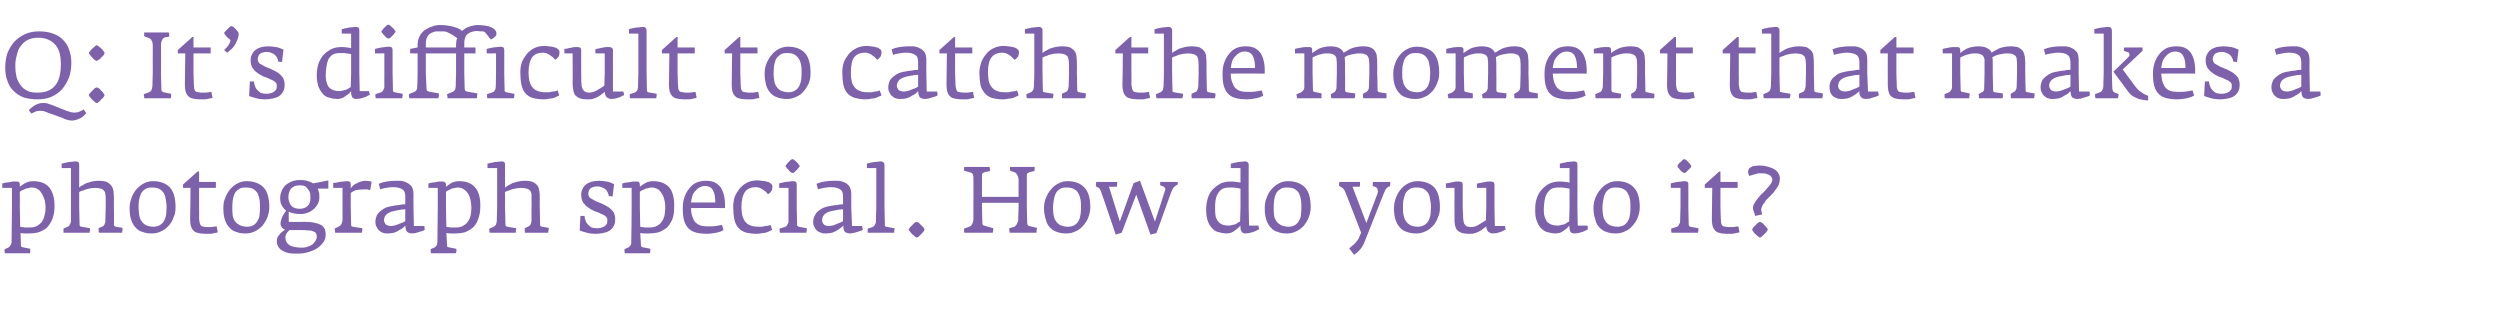
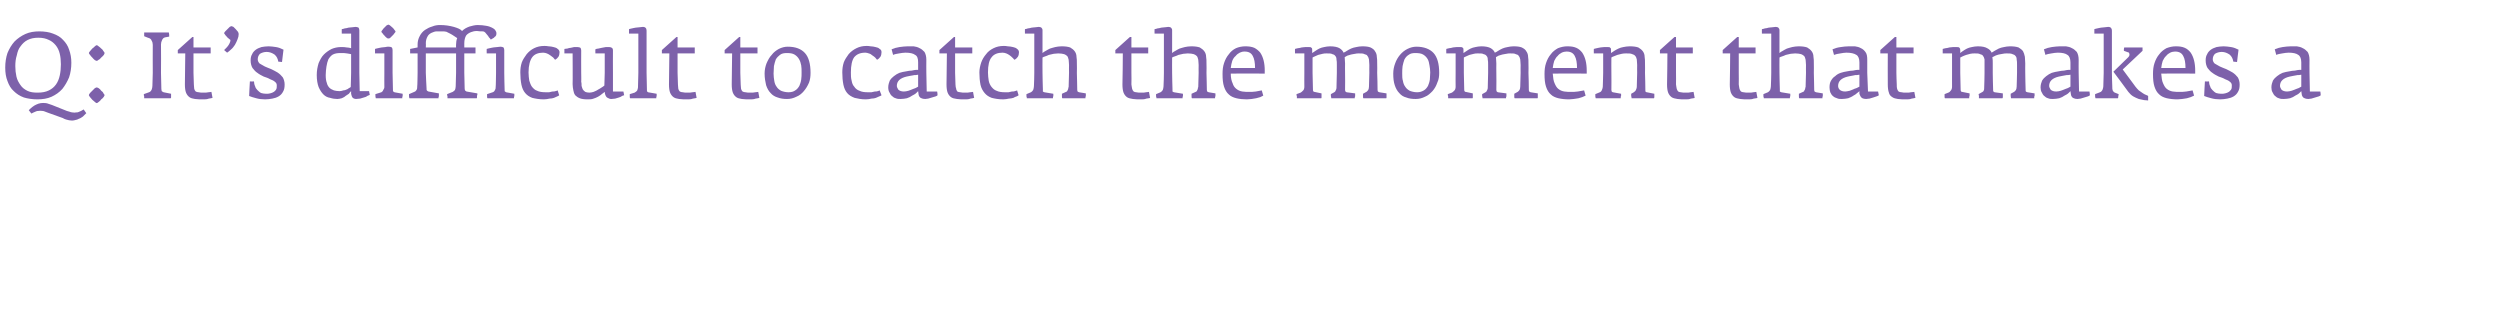
<svg xmlns="http://www.w3.org/2000/svg" version="1.1" width="669.3px" height="84px" viewBox="0 -5 669.3 84" style="top:-5px">
  <desc>Q: It’s difficult to catch the moment that makes a photograph special. How do you do it?</desc>
  <defs />
  <g id="Polygon28653">
-     <path d="M 14.6 50.1 C 14.6 48 14.1 46.3 13.2 45.2 C 12.3 44.1 10.8 43.5 8.9 43.5 C 8.1 43.5 7.4 43.7 6.8 44 C 6.2 44.3 5.7 44.7 5.3 45 C 5.3 45 5.3 44.5 5.3 44.5 C 5.3 44.1 5.3 43.9 5.1 43.8 C 5 43.6 4.7 43.6 4.3 43.6 C 4.1 43.6 3.8 43.6 3.4 43.6 C 3.1 43.7 2.8 43.7 2.4 43.8 C 2.1 43.8 1.7 43.9 1.4 43.9 C 1.1 44 0.8 44.1 0.6 44.1 C 0.63 44.11 0.6 45.3 0.6 45.3 L 3.2 45.3 L 3.2 50.5 C 3.2 50.5 3.08 59.71 3.1 59.7 C 3.1 60.1 3 60.4 2.8 60.7 C 2.6 61 2.4 61.2 2.2 61.3 C 2.2 61.3 1.3 61.7 1.3 61.7 C 1.2 61.8 1.2 61.9 1.2 62.1 C 1.2 62.3 1.3 62.6 1.3 62.8 C 1.3 62.8 8 62.8 8 62.8 C 8.1 62.7 8.1 62.4 8.1 62.2 C 8.1 61.9 8.1 61.7 8.1 61.6 C 8.1 61.6 6.1 61.2 6.1 61.2 C 5.9 61.1 5.7 61.1 5.7 61 C 5.6 60.9 5.6 60.8 5.6 60.6 C 5.6 60.6 5.5 57.4 5.5 57.4 C 5.8 57.4 6.1 57.5 6.5 57.5 C 6.8 57.5 7.3 57.5 7.8 57.5 C 8.7 57.5 9.5 57.4 10.3 57.2 C 11.1 56.9 11.9 56.5 12.5 56 C 13.1 55.4 13.6 54.6 14 53.7 C 14.4 52.7 14.6 51.5 14.6 50.1 Z M 12.2 50.6 C 12.2 51.4 12.1 52.1 11.9 52.7 C 11.8 53.4 11.5 53.9 11.2 54.4 C 10.8 54.9 10.4 55.2 9.9 55.5 C 9.3 55.8 8.7 55.9 7.9 55.9 C 7.5 55.9 7.1 55.9 6.9 55.9 C 6.6 55.9 6.4 55.9 6.2 55.8 C 6.1 55.8 5.9 55.8 5.8 55.8 C 5.7 55.8 5.6 55.7 5.4 55.7 C 5.43 55.71 5.3 50.5 5.3 50.5 C 5.3 50.5 5.35 46.34 5.3 46.3 C 5.5 46.3 5.6 46.1 5.8 46 C 6 45.9 6.3 45.8 6.5 45.7 C 6.8 45.5 7.1 45.4 7.4 45.4 C 7.7 45.3 8.1 45.2 8.4 45.2 C 9.2 45.2 9.7 45.4 10.2 45.7 C 10.7 46 11 46.5 11.3 47 C 11.6 47.5 11.8 48.1 12 48.7 C 12.1 49.4 12.2 50 12.2 50.6 Z M 32.8 56.3 C 32.8 56.2 32.8 56.1 32.8 56 C 32.8 56 31 55.7 31 55.7 C 30.8 55.6 30.7 55.6 30.6 55.5 C 30.6 55.5 30.5 55.3 30.5 55.1 C 30.55 55.14 30.5 50.5 30.5 50.5 C 30.5 50.5 30.47 48.01 30.5 48 C 30.5 47.3 30.4 46.7 30.4 46.2 C 30.3 45.6 30.1 45.1 29.8 44.7 C 29.5 44.3 29.1 44 28.6 43.7 C 28 43.5 27.3 43.4 26.3 43.4 C 25.7 43.4 25.2 43.5 24.6 43.6 C 24.1 43.7 23.7 43.9 23.2 44 C 22.8 44.2 22.4 44.4 22.1 44.6 C 21.7 44.8 21.4 45 21.2 45.2 C 21.2 45.2 21.2 39.1 21.2 39.1 C 21.2 38.8 21.1 38.6 21 38.4 C 20.8 38.3 20.6 38.2 20.2 38.2 C 19.9 38.2 19.6 38.3 19.3 38.3 C 19 38.3 18.6 38.4 18.3 38.4 C 17.9 38.5 17.6 38.6 17.3 38.6 C 17 38.7 16.7 38.8 16.5 38.8 C 16.5 38.81 16.5 40 16.5 40 L 19 40 L 19 50.5 C 19 50.5 18.97 54.06 19 54.1 C 19 54.4 18.9 54.8 18.7 55.1 C 18.6 55.4 18.4 55.6 18.1 55.7 C 18.1 55.7 17 56.2 17 56.2 C 17 56.4 17 56.6 17 56.8 C 17 57 17 57.2 17 57.3 C 17 57.3 24 57.3 24 57.3 C 24 57.3 24 57.2 24 57 C 24.1 56.9 24.1 56.8 24.1 56.7 C 24.1 56.5 24.1 56.4 24.1 56.3 C 24.1 56.2 24.1 56.1 24.1 56.1 C 24.1 56.1 21.8 55.7 21.8 55.7 C 21.6 55.6 21.4 55.6 21.4 55.5 C 21.3 55.4 21.3 55.2 21.3 54.9 C 21.3 54.86 21.2 50.5 21.2 50.5 C 21.2 50.5 21.2 46.44 21.2 46.4 C 21.3 46.3 21.6 46.2 21.9 46.1 C 22.2 46 22.6 45.9 23 45.7 C 23.4 45.6 23.8 45.5 24.2 45.4 C 24.7 45.4 25.1 45.3 25.5 45.3 C 26.1 45.3 26.6 45.4 27 45.5 C 27.4 45.6 27.6 45.8 27.8 46 C 28 46.2 28.2 46.6 28.2 47 C 28.3 47.4 28.3 47.8 28.3 48.4 C 28.3 48.41 28.3 50.5 28.3 50.5 C 28.3 50.5 28.22 54.16 28.2 54.2 C 28.2 54.3 28.2 54.4 28.2 54.5 C 28.1 54.7 28.1 54.8 28 55 C 28 55.1 27.9 55.3 27.8 55.4 C 27.7 55.5 27.6 55.6 27.5 55.6 C 27.5 55.6 26.4 56.1 26.4 56.1 C 26.4 56.3 26.4 56.5 26.4 56.7 C 26.4 56.9 26.5 57.2 26.5 57.3 C 26.5 57.3 32.7 57.3 32.7 57.3 C 32.7 57.3 32.7 57.2 32.7 57 C 32.8 56.9 32.8 56.8 32.8 56.7 C 32.8 56.5 32.8 56.4 32.8 56.3 C 32.8 56.3 32.8 56.3 32.8 56.3 Z M 47 50.5 C 47 48.1 46.5 46.3 45.5 45.2 C 44.5 44.1 42.9 43.5 40.9 43.5 C 40.1 43.5 39.3 43.7 38.5 44.1 C 37.8 44.5 37.1 45 36.5 45.7 C 36 46.3 35.5 47.1 35.2 48 C 34.9 48.8 34.7 49.7 34.7 50.7 C 34.7 51.9 34.8 52.9 35.1 53.8 C 35.4 54.7 35.8 55.4 36.3 55.9 C 36.8 56.5 37.4 56.9 38.2 57.1 C 38.9 57.4 39.8 57.5 40.7 57.5 C 41.6 57.5 42.4 57.3 43.2 56.9 C 44 56.6 44.6 56 45.2 55.4 C 45.8 54.7 46.2 54 46.5 53.1 C 46.9 52.3 47 51.4 47 50.5 Z M 44.6 50.4 C 44.6 51 44.5 51.7 44.5 52.3 C 44.4 53 44.2 53.5 44 54 C 43.7 54.5 43.4 54.9 42.9 55.2 C 42.5 55.5 41.8 55.7 41.1 55.7 C 40.3 55.7 39.6 55.5 39.1 55.3 C 38.6 55 38.2 54.7 37.9 54.2 C 37.6 53.8 37.4 53.3 37.3 52.7 C 37.2 52.1 37.1 51.4 37.1 50.7 C 37.1 50 37.1 49.4 37.2 48.7 C 37.3 48.1 37.5 47.5 37.7 46.9 C 38 46.4 38.3 46 38.8 45.7 C 39.3 45.3 39.9 45.2 40.6 45.2 C 41.5 45.2 42.2 45.3 42.7 45.6 C 43.2 45.9 43.6 46.3 43.9 46.8 C 44.2 47.3 44.3 47.9 44.4 48.5 C 44.5 49.1 44.6 49.7 44.6 50.4 Z M 58.3 57.2 C 58.3 57.2 58 55.6 58 55.6 C 57.8 55.6 57.5 55.7 57.2 55.7 C 56.9 55.8 56.5 55.8 55.9 55.8 C 55.4 55.8 55 55.8 54.6 55.7 C 54.3 55.7 54.1 55.6 53.9 55.5 C 53.7 55.3 53.6 55.1 53.5 54.8 C 53.4 54.5 53.4 54.1 53.3 53.6 C 53.35 53.59 53.3 50.5 53.3 50.5 L 53.3 45.3 L 57.8 45.3 L 57.8 43.7 L 53.3 43.7 L 53.3 40.9 L 52.9 40.9 L 49 44.4 L 49 45.3 L 51 45.3 C 51 45.3 50.95 53.61 50.9 53.6 C 50.9 54.5 51 55.3 51.2 55.8 C 51.4 56.3 51.7 56.7 52.1 57 C 52.5 57.3 53.1 57.4 53.7 57.5 C 54.3 57.6 55.1 57.6 55.9 57.6 C 56.4 57.6 56.8 57.6 57.3 57.4 C 57.8 57.3 58.2 57.3 58.3 57.2 Z M 72.1 50.5 C 72.1 48.1 71.6 46.3 70.6 45.2 C 69.5 44.1 68 43.5 66 43.5 C 65.1 43.5 64.3 43.7 63.6 44.1 C 62.8 44.5 62.2 45 61.6 45.7 C 61.1 46.3 60.6 47.1 60.3 48 C 59.9 48.8 59.8 49.7 59.8 50.7 C 59.8 51.9 59.9 52.9 60.2 53.8 C 60.5 54.7 60.9 55.4 61.4 55.9 C 61.9 56.5 62.5 56.9 63.3 57.1 C 64 57.4 64.8 57.5 65.8 57.5 C 66.7 57.5 67.5 57.3 68.3 56.9 C 69 56.6 69.7 56 70.3 55.4 C 70.8 54.7 71.3 54 71.6 53.1 C 71.9 52.3 72.1 51.4 72.1 50.5 Z M 69.6 50.4 C 69.6 51 69.6 51.7 69.5 52.3 C 69.5 53 69.3 53.5 69 54 C 68.8 54.5 68.4 54.9 68 55.2 C 67.5 55.5 66.9 55.7 66.2 55.7 C 65.4 55.7 64.7 55.5 64.2 55.3 C 63.7 55 63.2 54.7 62.9 54.2 C 62.6 53.8 62.4 53.3 62.3 52.7 C 62.2 52.1 62.2 51.4 62.2 50.7 C 62.2 50 62.2 49.4 62.3 48.7 C 62.4 48.1 62.5 47.5 62.8 46.9 C 63 46.4 63.4 46 63.9 45.7 C 64.3 45.3 65 45.2 65.7 45.2 C 66.6 45.2 67.3 45.3 67.8 45.6 C 68.3 45.9 68.7 46.3 69 46.8 C 69.2 47.3 69.4 47.9 69.5 48.5 C 69.6 49.1 69.6 49.7 69.6 50.4 Z M 87.9 45.5 L 87.9 43.3 C 87.9 43.3 83.82 44.14 83.8 44.1 C 83.8 44.1 83.7 44 83.5 43.9 C 83.3 43.8 83.1 43.7 82.8 43.6 C 82.5 43.5 82.2 43.4 81.8 43.3 C 81.3 43.2 80.8 43.2 80.2 43.2 C 79.3 43.2 78.5 43.4 77.8 43.7 C 77.2 44 76.6 44.4 76.2 44.8 C 75.8 45.3 75.5 45.8 75.3 46.4 C 75.1 46.9 75 47.4 75 47.9 C 75 48.7 75.1 49.4 75.4 49.9 C 75.7 50.5 76.1 51 76.6 51.4 C 76.2 51.9 75.9 52.4 75.6 53 C 75.3 53.7 75.1 54.3 75.1 54.9 C 75.1 55.2 75.2 55.5 75.3 55.6 C 75.4 55.8 75.5 56 75.7 56.1 C 75.8 56.2 76 56.3 76.1 56.4 C 76.3 56.4 76.4 56.4 76.4 56.4 C 76.2 56.6 75.9 56.8 75.6 57 C 75.4 57.2 75.1 57.4 74.9 57.7 C 74.7 57.9 74.5 58.2 74.3 58.5 C 74.2 58.9 74.1 59.2 74.1 59.5 C 74.1 60.2 74.3 60.8 74.6 61.2 C 74.9 61.6 75.3 62 75.8 62.2 C 76.3 62.5 76.9 62.7 77.5 62.8 C 78.2 62.9 78.8 62.9 79.5 62.9 C 80.6 62.9 81.6 62.8 82.5 62.5 C 83.5 62.2 84.3 61.9 85 61.4 C 85.7 60.9 86.2 60.4 86.6 59.8 C 87 59.2 87.2 58.5 87.2 57.8 C 87.2 57.3 87.1 56.8 87 56.4 C 86.8 56 86.5 55.6 86.1 55.3 C 85.7 55.1 85.1 54.8 84.4 54.7 C 83.7 54.5 82.9 54.4 81.8 54.4 C 81.77 54.44 77.3 54.4 77.3 54.4 C 77.3 54.4 77.3 51.66 77.3 51.7 C 78.2 52.1 79.2 52.3 80.4 52.3 C 81.1 52.3 81.8 52.2 82.5 51.9 C 83.1 51.7 83.6 51.3 84.1 50.9 C 84.5 50.5 84.9 50 85.1 49.5 C 85.4 49 85.5 48.4 85.5 47.8 C 85.5 47.2 85.5 46.6 85.3 46.2 C 85.2 45.8 85.1 45.6 85.1 45.5 C 85.1 45.51 87.9 45.5 87.9 45.5 Z M 83.1 48 C 83.1 48.9 82.9 49.6 82.4 50.1 C 81.9 50.6 81.2 50.9 80.3 50.9 C 79.2 50.9 78.4 50.6 77.9 50 C 77.5 49.4 77.2 48.6 77.2 47.7 C 77.2 47.3 77.3 46.9 77.4 46.5 C 77.5 46.2 77.7 45.8 77.9 45.5 C 78.2 45.3 78.5 45 78.9 44.8 C 79.3 44.7 79.8 44.6 80.4 44.6 C 80.8 44.6 81.2 44.7 81.6 44.8 C 81.9 45 82.2 45.3 82.4 45.6 C 82.7 45.9 82.8 46.2 83 46.6 C 83.1 47.1 83.1 47.5 83.1 48 Z M 84.8 58.2 C 84.8 58.7 84.7 59.1 84.5 59.4 C 84.3 59.8 84 60.1 83.7 60.4 C 83.3 60.7 82.9 60.9 82.5 61 C 82 61.2 81.6 61.3 81.1 61.3 C 79.5 61.3 78.3 61.1 77.6 60.7 C 76.8 60.2 76.4 59.5 76.4 58.5 C 76.4 58.2 76.5 57.9 76.7 57.5 C 76.9 57.2 77.2 56.9 77.5 56.6 C 77.5 56.6 80.9 56.6 80.9 56.6 C 81.5 56.6 82 56.6 82.5 56.7 C 83 56.7 83.4 56.7 83.7 56.9 C 84.1 57 84.3 57.1 84.5 57.3 C 84.7 57.6 84.8 57.9 84.8 58.2 Z M 99.5 43.6 C 99.4 43.6 99.2 43.6 98.9 43.5 C 98.6 43.5 98.2 43.4 97.8 43.4 C 97.4 43.4 97 43.5 96.6 43.6 C 96.2 43.7 95.8 43.9 95.5 44.1 C 95.1 44.2 94.8 44.5 94.5 44.7 C 94.3 45 94 45.2 93.9 45.5 C 93.9 45.5 93.9 44.4 93.9 44.4 C 93.9 44.1 93.8 43.8 93.7 43.7 C 93.5 43.6 93.3 43.5 92.9 43.5 C 92.7 43.5 92.4 43.5 92 43.6 C 91.7 43.6 91.4 43.6 91 43.7 C 90.7 43.8 90.3 43.8 90 43.9 C 89.7 43.9 89.4 44 89.2 44 C 89.22 44.04 89.2 45.3 89.2 45.3 L 91.7 45.3 L 91.7 50.5 C 91.7 50.5 91.7 53.76 91.7 53.8 C 91.7 54.2 91.6 54.6 91.4 55 C 91.2 55.3 91 55.5 90.8 55.6 C 90.8 55.6 89.6 56.2 89.6 56.2 C 89.6 56.4 89.6 56.6 89.7 56.8 C 89.7 57 89.7 57.2 89.7 57.3 C 89.7 57.3 96.9 57.3 96.9 57.3 C 96.9 57.3 96.9 57.2 96.9 57 C 97 56.9 97 56.8 97 56.7 C 97 56.5 97 56.4 97 56.3 C 97 56.2 97 56.1 97 56.1 C 97 56.1 94.4 55.7 94.4 55.7 C 94.2 55.6 94.1 55.6 94.1 55.5 C 94 55.4 94 55.2 94 55 C 94.02 55.01 93.9 50.5 93.9 50.5 C 93.9 50.5 93.92 46.74 93.9 46.7 C 94.2 46.4 94.7 46.1 95.3 45.9 C 95.9 45.8 96.6 45.7 97.5 45.7 C 97.9 45.7 98.2 45.7 98.4 45.7 C 98.7 45.8 98.9 45.9 99.1 45.9 C 99.1 45.9 99.5 43.6 99.5 43.6 Z M 113.7 56.5 C 113.75 56.46 113.6 55.5 113.6 55.5 L 110.8 55.5 L 110.7 50.5 C 110.7 50.5 110.67 47.01 110.7 47 C 110.7 46.1 110.5 45.4 110.2 44.9 C 109.8 44.5 109.4 44.1 108.9 43.9 C 108.4 43.6 107.9 43.5 107.3 43.4 C 106.8 43.4 106.2 43.4 105.7 43.4 C 105 43.4 104.3 43.5 103.5 43.6 C 102.8 43.7 102.1 43.9 101.4 44.2 C 101.4 44.2 101.8 45.7 101.8 45.7 C 102.2 45.5 102.8 45.4 103.4 45.3 C 104 45.2 104.6 45.1 105.1 45.1 C 106.3 45.1 107.2 45.3 107.7 45.7 C 108.3 46 108.5 46.7 108.5 47.7 C 108.5 47.7 108.5 49.7 108.5 49.7 C 108.5 49.7 108.3 49.7 108 49.7 C 107.7 49.7 107.3 49.8 106.8 49.9 C 106.3 49.9 105.8 50 105.3 50.1 C 104.7 50.2 104.1 50.3 103.5 50.5 C 103 50.7 102.5 51 102 51.4 C 101.6 51.7 101.2 52.1 100.9 52.6 C 100.7 53.1 100.5 53.7 100.5 54.4 C 100.5 54.9 100.6 55.4 100.8 55.7 C 101 56.1 101.2 56.5 101.5 56.7 C 101.8 57 102.1 57.2 102.5 57.3 C 102.9 57.5 103.4 57.5 103.8 57.5 C 104.4 57.5 105 57.4 105.5 57.3 C 106.1 57.1 106.5 56.9 106.9 56.6 C 107.3 56.4 107.7 56.2 108 55.9 C 108.2 55.7 108.4 55.5 108.5 55.4 C 108.5 55.6 108.6 55.9 108.6 56.1 C 108.6 56.4 108.7 56.6 108.8 56.8 C 108.9 57 109.1 57.2 109.4 57.3 C 109.6 57.4 109.9 57.5 110.4 57.5 C 110.6 57.5 110.9 57.4 111.2 57.4 C 111.6 57.3 111.9 57.2 112.2 57.1 C 112.6 57 112.9 56.9 113.2 56.8 C 113.5 56.7 113.6 56.6 113.7 56.5 Z M 108.5 54.2 C 108 54.5 107.6 54.7 107.2 54.8 C 106.8 55 106.4 55.1 105.9 55.3 C 105.5 55.4 105.1 55.5 104.7 55.5 C 104 55.5 103.5 55.3 103.2 55 C 103 54.7 102.8 54.3 102.8 54 C 102.8 52.7 103.7 51.9 105.4 51.5 C 105.7 51.4 106.1 51.4 106.4 51.3 C 106.8 51.2 107.2 51.2 107.5 51.1 C 107.8 51.1 108.1 51.1 108.5 51 C 108.5 51 108.5 54.2 108.5 54.2 Z M 128.6 50.1 C 128.6 48 128.2 46.3 127.2 45.2 C 126.3 44.1 124.9 43.5 122.9 43.5 C 122.1 43.5 121.4 43.7 120.8 44 C 120.3 44.3 119.8 44.7 119.4 45 C 119.4 45 119.4 44.5 119.4 44.5 C 119.4 44.1 119.3 43.9 119.1 43.8 C 119 43.6 118.7 43.6 118.4 43.6 C 118.1 43.6 117.8 43.6 117.5 43.6 C 117.1 43.7 116.8 43.7 116.5 43.8 C 116.1 43.8 115.8 43.9 115.5 43.9 C 115.2 44 114.9 44.1 114.7 44.1 C 114.67 44.11 114.7 45.3 114.7 45.3 L 117.2 45.3 L 117.2 50.5 C 117.2 50.5 117.12 59.71 117.1 59.7 C 117.1 60.1 117 60.4 116.9 60.7 C 116.7 61 116.5 61.2 116.2 61.3 C 116.2 61.3 115.3 61.7 115.3 61.7 C 115.3 61.8 115.3 61.9 115.3 62.1 C 115.3 62.3 115.3 62.6 115.4 62.8 C 115.4 62.8 122 62.8 122 62.8 C 122.1 62.7 122.2 62.4 122.2 62.2 C 122.2 61.9 122.2 61.7 122.1 61.6 C 122.1 61.6 120.1 61.2 120.1 61.2 C 119.9 61.1 119.8 61.1 119.7 61 C 119.7 60.9 119.7 60.8 119.7 60.6 C 119.7 60.6 119.5 57.4 119.5 57.4 C 119.9 57.4 120.2 57.5 120.5 57.5 C 120.8 57.5 121.3 57.5 121.9 57.5 C 122.7 57.5 123.6 57.4 124.4 57.2 C 125.2 56.9 125.9 56.5 126.5 56 C 127.2 55.4 127.7 54.6 128 53.7 C 128.4 52.7 128.6 51.5 128.6 50.1 Z M 126.2 50.6 C 126.2 51.4 126.1 52.1 126 52.7 C 125.8 53.4 125.6 53.9 125.2 54.4 C 124.9 54.9 124.4 55.2 123.9 55.5 C 123.4 55.8 122.7 55.9 122 55.9 C 121.5 55.9 121.2 55.9 120.9 55.9 C 120.7 55.9 120.4 55.9 120.3 55.8 C 120.1 55.8 120 55.8 119.9 55.8 C 119.8 55.8 119.6 55.7 119.5 55.7 C 119.47 55.71 119.4 50.5 119.4 50.5 C 119.4 50.5 119.4 46.34 119.4 46.3 C 119.5 46.3 119.7 46.1 119.9 46 C 120.1 45.9 120.3 45.8 120.6 45.7 C 120.8 45.5 121.1 45.4 121.5 45.4 C 121.8 45.3 122.1 45.2 122.5 45.2 C 123.2 45.2 123.8 45.4 124.2 45.7 C 124.7 46 125.1 46.5 125.4 47 C 125.7 47.5 125.9 48.1 126 48.7 C 126.1 49.4 126.2 50 126.2 50.6 Z M 146.9 56.3 C 146.9 56.2 146.9 56.1 146.9 56 C 146.9 56 145.1 55.7 145.1 55.7 C 144.9 55.6 144.8 55.6 144.7 55.5 C 144.6 55.5 144.6 55.3 144.6 55.1 C 144.6 55.14 144.5 50.5 144.5 50.5 C 144.5 50.5 144.52 48.01 144.5 48 C 144.5 47.3 144.5 46.7 144.4 46.2 C 144.3 45.6 144.2 45.1 143.9 44.7 C 143.6 44.3 143.2 44 142.6 43.7 C 142.1 43.5 141.3 43.4 140.4 43.4 C 139.8 43.4 139.2 43.5 138.7 43.6 C 138.2 43.7 137.7 43.9 137.3 44 C 136.9 44.2 136.5 44.4 136.1 44.6 C 135.8 44.8 135.5 45 135.2 45.2 C 135.2 45.2 135.2 39.1 135.2 39.1 C 135.2 38.8 135.2 38.6 135 38.4 C 134.9 38.3 134.6 38.2 134.3 38.2 C 134 38.2 133.7 38.3 133.3 38.3 C 133 38.3 132.7 38.4 132.3 38.4 C 132 38.5 131.7 38.6 131.3 38.6 C 131 38.7 130.8 38.8 130.5 38.8 C 130.55 38.81 130.5 40 130.5 40 L 133.1 40 L 133.1 50.5 C 133.1 50.5 133.02 54.06 133 54.1 C 133 54.4 132.9 54.8 132.8 55.1 C 132.6 55.4 132.4 55.6 132.2 55.7 C 132.2 55.7 131 56.2 131 56.2 C 131 56.4 131 56.6 131 56.8 C 131 57 131.1 57.2 131.1 57.3 C 131.1 57.3 138 57.3 138 57.3 C 138.1 57.3 138.1 57.2 138.1 57 C 138.1 56.9 138.1 56.8 138.1 56.7 C 138.2 56.5 138.2 56.4 138.2 56.3 C 138.2 56.2 138.2 56.1 138.2 56.1 C 138.2 56.1 135.8 55.7 135.8 55.7 C 135.6 55.6 135.5 55.6 135.4 55.5 C 135.4 55.4 135.3 55.2 135.3 54.9 C 135.35 54.86 135.2 50.5 135.2 50.5 C 135.2 50.5 135.25 46.44 135.2 46.4 C 135.4 46.3 135.6 46.2 135.9 46.1 C 136.3 46 136.6 45.9 137 45.7 C 137.4 45.6 137.8 45.5 138.3 45.4 C 138.7 45.4 139.1 45.3 139.5 45.3 C 140.2 45.3 140.7 45.4 141 45.5 C 141.4 45.6 141.7 45.8 141.9 46 C 142.1 46.2 142.2 46.6 142.3 47 C 142.3 47.4 142.3 47.8 142.3 48.4 C 142.35 48.41 142.3 50.5 142.3 50.5 C 142.3 50.5 142.27 54.16 142.3 54.2 C 142.3 54.3 142.3 54.4 142.2 54.5 C 142.2 54.7 142.1 54.8 142.1 55 C 142 55.1 141.9 55.3 141.8 55.4 C 141.7 55.5 141.6 55.6 141.5 55.6 C 141.5 55.6 140.5 56.1 140.5 56.1 C 140.5 56.3 140.5 56.5 140.5 56.7 C 140.5 56.9 140.5 57.2 140.5 57.3 C 140.5 57.3 146.7 57.3 146.7 57.3 C 146.8 57.3 146.8 57.2 146.8 57 C 146.8 56.9 146.8 56.8 146.8 56.7 C 146.9 56.5 146.9 56.4 146.9 56.3 C 146.9 56.3 146.9 56.3 146.9 56.3 Z M 164.7 53.6 C 164.7 52.9 164.5 52.2 164.2 51.7 C 163.8 51.2 163.4 50.8 162.8 50.4 C 162.3 50.1 161.7 49.8 161.1 49.5 C 160.5 49.3 159.9 49 159.4 48.8 C 158.8 48.5 158.4 48.2 158 48 C 157.7 47.7 157.5 47.3 157.5 46.9 C 157.5 46.3 157.7 45.8 158.1 45.4 C 158.6 45.1 159.2 44.9 159.9 44.9 C 160.7 44.9 161.4 45.2 162 45.6 C 162.6 46.1 162.9 46.8 163 47.5 C 163.05 47.49 164 47.6 164 47.6 C 164 47.6 164.4 44.26 164.4 44.3 C 163.8 44 163.1 43.7 162.4 43.6 C 161.7 43.5 161 43.4 160.4 43.4 C 159.7 43.4 159.1 43.5 158.5 43.6 C 157.9 43.8 157.4 44 157 44.3 C 156.6 44.6 156.2 45 156 45.5 C 155.7 46 155.6 46.5 155.6 47.2 C 155.6 48 155.8 48.7 156.1 49.2 C 156.5 49.7 156.9 50.2 157.4 50.5 C 157.9 50.9 158.5 51.2 159.1 51.5 C 159.7 51.7 160.3 51.9 160.8 52.2 C 161.3 52.4 161.8 52.6 162.1 52.9 C 162.5 53.2 162.6 53.5 162.6 53.9 C 162.6 54.3 162.6 54.7 162.4 55 C 162.3 55.2 162 55.5 161.8 55.6 C 161.5 55.8 161.2 55.9 160.8 56 C 160.5 56.1 160.1 56.1 159.7 56.1 C 159.2 56.1 158.8 56 158.4 55.9 C 158 55.7 157.7 55.4 157.4 55.1 C 157.1 54.8 156.9 54.5 156.8 54.1 C 156.6 53.7 156.5 53.2 156.5 52.8 C 156.55 52.81 155.4 52.8 155.4 52.8 C 155.4 52.8 155.17 56.69 155.2 56.7 C 155.7 56.9 156.3 57.1 157.1 57.3 C 157.8 57.5 158.6 57.6 159.5 57.6 C 160.2 57.6 160.8 57.5 161.4 57.4 C 162 57.3 162.6 57.1 163.1 56.8 C 163.6 56.5 164 56.1 164.3 55.5 C 164.6 55 164.7 54.4 164.7 53.6 Z M 180.5 50.1 C 180.5 48 180.1 46.3 179.2 45.2 C 178.2 44.1 176.8 43.5 174.8 43.5 C 174 43.5 173.3 43.7 172.8 44 C 172.2 44.3 171.7 44.7 171.3 45 C 171.3 45 171.3 44.5 171.3 44.5 C 171.3 44.1 171.2 43.9 171.1 43.8 C 170.9 43.6 170.7 43.6 170.3 43.6 C 170 43.6 169.7 43.6 169.4 43.6 C 169.1 43.7 168.7 43.7 168.4 43.8 C 168 43.8 167.7 43.9 167.4 43.9 C 167.1 44 166.8 44.1 166.6 44.1 C 166.6 44.11 166.6 45.3 166.6 45.3 L 169.1 45.3 L 169.1 50.5 C 169.1 50.5 169.05 59.71 169 59.7 C 169 60.1 169 60.4 168.8 60.7 C 168.6 61 168.4 61.2 168.1 61.3 C 168.1 61.3 167.2 61.7 167.2 61.7 C 167.2 61.8 167.2 61.9 167.2 62.1 C 167.2 62.3 167.2 62.6 167.3 62.8 C 167.3 62.8 174 62.8 174 62.8 C 174 62.7 174.1 62.4 174.1 62.2 C 174.1 61.9 174.1 61.7 174.1 61.6 C 174.1 61.6 172.1 61.2 172.1 61.2 C 171.8 61.1 171.7 61.1 171.7 61 C 171.6 60.9 171.6 60.8 171.6 60.6 C 171.6 60.6 171.4 57.4 171.4 57.4 C 171.8 57.4 172.1 57.5 172.4 57.5 C 172.8 57.5 173.2 57.5 173.8 57.5 C 174.7 57.5 175.5 57.4 176.3 57.2 C 177.1 56.9 177.8 56.5 178.5 56 C 179.1 55.4 179.6 54.6 180 53.7 C 180.4 52.7 180.5 51.5 180.5 50.1 Z M 178.1 50.6 C 178.1 51.4 178 52.1 177.9 52.7 C 177.7 53.4 177.5 53.9 177.1 54.4 C 176.8 54.9 176.4 55.2 175.8 55.5 C 175.3 55.8 174.6 55.9 173.9 55.9 C 173.4 55.9 173.1 55.9 172.8 55.9 C 172.6 55.9 172.4 55.9 172.2 55.8 C 172.1 55.8 171.9 55.8 171.8 55.8 C 171.7 55.8 171.5 55.7 171.4 55.7 C 171.4 55.71 171.3 50.5 171.3 50.5 C 171.3 50.5 171.32 46.34 171.3 46.3 C 171.4 46.3 171.6 46.1 171.8 46 C 172 45.9 172.2 45.8 172.5 45.7 C 172.8 45.5 173.1 45.4 173.4 45.4 C 173.7 45.3 174.1 45.2 174.4 45.2 C 175.1 45.2 175.7 45.4 176.2 45.7 C 176.6 46 177 46.5 177.3 47 C 177.6 47.5 177.8 48.1 177.9 48.7 C 178.1 49.4 178.1 50 178.1 50.6 Z M 194.1 50.7 C 194.1 50.7 194.07 49.96 194.1 50 C 194.1 48.9 194 48 193.8 47.2 C 193.6 46.4 193.3 45.7 192.9 45.1 C 192.5 44.6 191.9 44.1 191.3 43.8 C 190.6 43.5 189.8 43.4 188.9 43.4 C 188 43.4 187.1 43.6 186.4 43.9 C 185.6 44.3 185 44.8 184.5 45.5 C 183.9 46.2 183.5 47 183.2 47.9 C 182.9 48.8 182.8 49.7 182.8 50.8 C 182.8 52.2 182.9 53.3 183.2 54.2 C 183.5 55.1 183.9 55.8 184.5 56.3 C 185 56.8 185.7 57.1 186.5 57.3 C 187.3 57.5 188.3 57.6 189.3 57.6 C 189.8 57.6 190.2 57.5 190.6 57.5 C 191 57.4 191.4 57.4 191.8 57.3 C 192.2 57.2 192.6 57.1 192.9 57 C 193.3 56.8 193.5 56.7 193.7 56.6 C 193.7 56.6 193.3 55.2 193.3 55.2 C 192.9 55.3 192.3 55.4 191.7 55.5 C 191 55.6 190.5 55.6 190 55.6 C 189.3 55.6 188.7 55.6 188.1 55.5 C 187.5 55.4 187 55.2 186.5 54.8 C 186.1 54.5 185.7 54 185.5 53.3 C 185.2 52.7 185 51.8 185 50.7 C 185 50.66 194.1 50.7 194.1 50.7 Z M 191.5 49.2 C 191.5 49.2 185 49.2 185 49.2 C 185.1 48.5 185.2 47.9 185.4 47.3 C 185.6 46.8 185.9 46.3 186.3 46 C 186.6 45.6 187 45.3 187.4 45.1 C 187.8 44.9 188.2 44.8 188.7 44.8 C 189.8 44.8 190.5 45.2 190.9 46 C 191.3 46.7 191.5 47.8 191.5 49.2 Z M 206.8 45 C 206.8 44.6 206.6 44.3 206.3 44.1 C 206 43.8 205.6 43.7 205.2 43.6 C 204.8 43.5 204.3 43.4 203.9 43.4 C 203.4 43.3 203 43.3 202.7 43.3 C 201.7 43.3 200.8 43.5 200 43.9 C 199.2 44.3 198.6 44.8 198 45.5 C 197.5 46.2 197 46.9 196.7 47.7 C 196.4 48.6 196.3 49.5 196.3 50.4 C 196.3 51.6 196.4 52.7 196.6 53.7 C 196.8 54.6 197.1 55.3 197.6 55.9 C 198.1 56.5 198.7 56.9 199.5 57.2 C 200.3 57.4 201.4 57.6 202.6 57.6 C 203.1 57.6 203.7 57.5 204.1 57.4 C 204.6 57.4 205 57.3 205.3 57.2 C 205.7 57 206 56.9 206.2 56.8 C 206.5 56.7 206.6 56.6 206.7 56.5 C 206.7 56.5 206.3 55.2 206.3 55.2 C 206.2 55.3 206 55.3 205.7 55.4 C 205.5 55.5 205.2 55.5 204.9 55.5 C 204.6 55.6 204.3 55.6 204 55.7 C 203.7 55.7 203.4 55.7 203.2 55.7 C 202.2 55.7 201.4 55.6 200.8 55.3 C 200.2 55.1 199.8 54.7 199.4 54.2 C 199.1 53.8 198.9 53.2 198.7 52.6 C 198.6 51.9 198.5 51.2 198.5 50.4 C 198.5 48.5 198.9 47.1 199.5 46.3 C 200.1 45.5 201.1 45.1 202.4 45.1 C 202.8 45.1 203.1 45.2 203.4 45.3 C 203.7 45.4 204 45.6 204.3 45.8 C 204.6 46 204.8 46.2 205.1 46.4 C 205.3 46.6 205.5 46.9 205.6 47 C 206 46.8 206.3 46.5 206.5 46.2 C 206.7 45.9 206.8 45.4 206.8 45 Z M 214.1 39.5 C 214.1 39.4 214 39.2 213.8 39 C 213.7 38.8 213.5 38.6 213.3 38.4 C 213.1 38.2 212.8 38 212.6 37.8 C 212.4 37.7 212.3 37.6 212.2 37.6 C 212.1 37.6 211.9 37.7 211.7 37.8 C 211.5 38 211.3 38.2 211.1 38.4 C 210.9 38.6 210.7 38.8 210.6 39 C 210.4 39.2 210.3 39.4 210.3 39.5 C 210.3 39.6 210.4 39.7 210.6 39.9 C 210.7 40.1 210.9 40.3 211.1 40.5 C 211.3 40.8 211.5 40.9 211.7 41.1 C 211.9 41.3 212.1 41.3 212.2 41.3 C 212.3 41.3 212.5 41.3 212.7 41.1 C 212.9 40.9 213.1 40.7 213.3 40.5 C 213.5 40.3 213.7 40.1 213.8 39.9 C 214 39.7 214.1 39.5 214.1 39.5 Z M 216 56.3 C 216 56.2 216 56.1 216 56.1 C 216 56.1 213.8 55.7 213.8 55.7 C 213.7 55.6 213.6 55.6 213.5 55.5 C 213.4 55.5 213.4 55.3 213.4 55.1 C 213.4 55.11 213.3 50.5 213.3 50.5 C 213.3 50.5 213.32 44.41 213.3 44.4 C 213.3 44.1 213.2 43.8 213.1 43.7 C 212.9 43.6 212.7 43.5 212.3 43.5 C 212 43.5 211.7 43.5 211.4 43.6 C 211.1 43.6 210.7 43.7 210.4 43.7 C 210 43.8 209.7 43.8 209.4 43.9 C 209.1 44 208.8 44 208.6 44.1 C 208.6 44.06 208.6 45.3 208.6 45.3 L 211.1 45.3 L 211.1 50.5 C 211.1 50.5 211.07 54.34 211.1 54.3 C 211.1 54.6 211 54.8 210.8 55.1 C 210.7 55.4 210.5 55.6 210.3 55.7 C 210.3 55.7 208.7 56.2 208.7 56.2 C 208.7 56.6 208.7 57 208.8 57.3 C 208.8 57.3 215.9 57.3 215.9 57.3 C 215.9 57.3 215.9 57.2 215.9 57 C 215.9 56.9 216 56.8 216 56.7 C 216 56.5 216 56.4 216 56.3 C 216 56.3 216 56.3 216 56.3 Z M 231 56.5 C 230.97 56.46 230.8 55.5 230.8 55.5 L 228.1 55.5 L 227.9 50.5 C 227.9 50.5 227.9 47.01 227.9 47 C 227.9 46.1 227.7 45.4 227.4 44.9 C 227.1 44.5 226.7 44.1 226.2 43.9 C 225.7 43.6 225.1 43.5 224.6 43.4 C 224 43.4 223.5 43.4 223 43.4 C 222.2 43.4 221.5 43.5 220.7 43.6 C 220 43.7 219.3 43.9 218.6 44.2 C 218.6 44.2 219 45.7 219 45.7 C 219.5 45.5 220 45.4 220.6 45.3 C 221.3 45.2 221.8 45.1 222.3 45.1 C 223.5 45.1 224.4 45.3 224.9 45.7 C 225.5 46 225.7 46.7 225.7 47.7 C 225.7 47.7 225.7 49.7 225.7 49.7 C 225.7 49.7 225.6 49.7 225.3 49.7 C 225 49.7 224.6 49.8 224 49.9 C 223.5 49.9 223 50 222.5 50.1 C 221.9 50.2 221.3 50.3 220.8 50.5 C 220.2 50.7 219.7 51 219.2 51.4 C 218.8 51.7 218.4 52.1 218.2 52.6 C 217.9 53.1 217.7 53.7 217.7 54.4 C 217.7 54.9 217.8 55.4 218 55.7 C 218.2 56.1 218.4 56.5 218.7 56.7 C 219 57 219.4 57.2 219.8 57.3 C 220.2 57.5 220.6 57.5 221 57.5 C 221.7 57.5 222.2 57.4 222.8 57.3 C 223.3 57.1 223.8 56.9 224.2 56.6 C 224.6 56.4 224.9 56.2 225.2 55.9 C 225.5 55.7 225.7 55.5 225.8 55.4 C 225.8 55.6 225.8 55.9 225.8 56.1 C 225.9 56.4 225.9 56.6 226 56.8 C 226.2 57 226.3 57.2 226.6 57.3 C 226.8 57.4 227.2 57.5 227.6 57.5 C 227.8 57.5 228.1 57.4 228.4 57.4 C 228.8 57.3 229.1 57.2 229.5 57.1 C 229.8 57 230.1 56.9 230.4 56.8 C 230.7 56.7 230.9 56.6 231 56.5 Z M 225.7 54.2 C 225.2 54.5 224.8 54.7 224.4 54.8 C 224 55 223.6 55.1 223.2 55.3 C 222.7 55.4 222.3 55.5 221.9 55.5 C 221.2 55.5 220.7 55.3 220.5 55 C 220.2 54.7 220.1 54.3 220.1 54 C 220.1 52.7 220.9 51.9 222.6 51.5 C 223 51.4 223.3 51.4 223.7 51.3 C 224 51.2 224.4 51.2 224.7 51.1 C 225 51.1 225.3 51.1 225.7 51 C 225.7 51 225.7 54.2 225.7 54.2 Z M 239.5 56.3 C 239.5 56.2 239.5 56.1 239.5 56.1 C 239.5 56.1 237.2 55.7 237.2 55.7 C 237.1 55.6 237 55.6 236.9 55.5 C 236.9 55.5 236.9 55.4 236.9 55.2 C 236.9 55.19 236.8 50.5 236.8 50.5 C 236.8 50.5 236.77 39.21 236.8 39.2 C 236.8 38.6 236.4 38.2 235.8 38.2 C 235.5 38.2 235.2 38.3 234.9 38.3 C 234.5 38.3 234.2 38.4 233.9 38.4 C 233.5 38.5 233.2 38.5 232.9 38.6 C 232.6 38.7 232.3 38.7 232.1 38.8 C 232.07 38.79 232.1 40 232.1 40 L 234.6 40 L 234.6 50.5 C 234.6 50.5 234.47 54.36 234.5 54.4 C 234.5 54.6 234.4 54.9 234.2 55.2 C 234.1 55.5 233.9 55.6 233.6 55.8 C 233.6 55.8 232.3 56.2 232.3 56.2 C 232.3 56.4 232.3 56.6 232.3 56.8 C 232.3 57 232.3 57.2 232.3 57.3 C 232.3 57.3 239.3 57.3 239.3 57.3 C 239.4 57.3 239.4 57.2 239.4 57.1 C 239.4 56.9 239.4 56.8 239.4 56.7 C 239.5 56.6 239.5 56.5 239.5 56.3 C 239.5 56.3 239.5 56.3 239.5 56.3 Z M 247.5 56.5 C 247.5 56.4 247.5 56.2 247.3 56 C 247.1 55.7 246.9 55.5 246.6 55.3 C 246.4 55 246.2 54.8 245.9 54.6 C 245.7 54.5 245.5 54.4 245.4 54.4 C 245.3 54.4 245.2 54.5 244.9 54.6 C 244.7 54.8 244.5 55 244.2 55.3 C 244 55.5 243.8 55.7 243.6 55.9 C 243.4 56.2 243.3 56.3 243.3 56.5 C 243.3 56.6 243.4 56.7 243.6 57 C 243.8 57.2 244 57.5 244.2 57.7 C 244.5 57.9 244.7 58.1 244.9 58.3 C 245.2 58.5 245.3 58.6 245.4 58.6 C 245.5 58.6 245.7 58.5 246 58.3 C 246.2 58.1 246.4 57.9 246.7 57.6 C 246.9 57.4 247.1 57.2 247.3 56.9 C 247.5 56.7 247.5 56.5 247.5 56.5 Z M 277.6 56.3 C 277.6 56.2 277.6 56.1 277.6 56 C 277.6 56 275.5 55.5 275.5 55.5 C 275.2 55.5 275 55.1 275 54.5 C 275 54.54 274.9 50.5 274.9 50.5 C 274.9 50.5 274.9 42.06 274.9 42.1 C 274.9 41.7 274.9 41.5 275.1 41.4 C 275.2 41.3 275.4 41.2 275.6 41.1 C 275.6 41.1 276.9 40.8 276.9 40.8 C 277 40.6 277 40.4 277 40.3 C 277 40.1 277 39.9 277 39.7 C 277 39.7 270.4 39.7 270.4 39.7 C 270.4 39.8 270.4 40 270.4 40.2 C 270.4 40.4 270.4 40.6 270.4 40.7 C 270.4 40.7 271.6 41.1 271.6 41.1 C 271.8 41.2 272 41.3 272.1 41.5 C 272.2 41.6 272.3 41.8 272.4 42 C 272.5 42.2 272.6 42.3 272.6 42.5 C 272.6 42.7 272.7 42.9 272.7 43.1 C 272.67 43.07 272.7 47.7 272.7 47.7 L 262.9 47.7 C 262.9 47.7 262.87 42.14 262.9 42.1 C 262.9 41.8 262.9 41.6 263 41.5 C 263.1 41.3 263.3 41.2 263.6 41.1 C 263.6 41.1 265 40.8 265 40.8 C 265.1 40.6 265.1 40.4 265 40.2 C 265 40 265 39.8 264.9 39.7 C 264.9 39.7 258.2 39.7 258.2 39.7 C 258.1 39.8 258.1 40 258.1 40.2 C 258.1 40.4 258.1 40.6 258.1 40.7 C 258.1 40.7 259.9 41.2 259.9 41.2 C 260.2 41.3 260.4 41.5 260.5 41.8 C 260.6 42.1 260.6 42.5 260.6 42.8 C 260.65 42.81 260.6 50.5 260.6 50.5 C 260.6 50.5 260.6 53.71 260.6 53.7 C 260.6 53.9 260.6 54.1 260.5 54.3 C 260.5 54.5 260.4 54.7 260.3 54.9 C 260.2 55.1 260.1 55.2 260 55.4 C 259.8 55.5 259.7 55.6 259.5 55.7 C 259.5 55.7 258.1 56.2 258.1 56.2 C 258.1 56.4 258.1 56.6 258.1 56.8 C 258.1 57 258.1 57.2 258.2 57.3 C 258.2 57.3 265.8 57.3 265.8 57.3 C 265.8 57.3 265.8 57.2 265.8 57.1 C 265.9 56.9 265.9 56.8 265.9 56.7 C 265.9 56.6 265.9 56.5 265.9 56.3 C 265.9 56.2 265.9 56.1 265.9 56.1 C 265.9 56.1 263.5 55.4 263.5 55.4 C 263.3 55.4 263.2 55.3 263.1 55.2 C 263 55 263 54.8 263 54.5 C 262.97 54.51 262.9 50.5 262.9 50.5 L 262.9 49.3 L 272.7 49.3 L 272.7 50.5 C 272.7 50.5 272.62 53.51 272.6 53.5 C 272.6 53.7 272.6 53.9 272.6 54.1 C 272.5 54.4 272.4 54.6 272.3 54.8 C 272.2 55 272.1 55.3 271.9 55.4 C 271.8 55.6 271.5 55.8 271.3 55.8 C 271.3 55.8 270.2 56.1 270.2 56.1 C 270.2 56.3 270.2 56.5 270.2 56.7 C 270.3 56.9 270.3 57.2 270.3 57.3 C 270.3 57.3 277.4 57.3 277.4 57.3 C 277.5 57.3 277.5 57.2 277.5 57 C 277.5 56.9 277.5 56.8 277.5 56.7 C 277.6 56.5 277.6 56.4 277.6 56.3 C 277.6 56.3 277.6 56.3 277.6 56.3 Z M 291.9 50.5 C 291.9 48.1 291.4 46.3 290.3 45.2 C 289.3 44.1 287.8 43.5 285.8 43.5 C 284.9 43.5 284.1 43.7 283.4 44.1 C 282.6 44.5 281.9 45 281.4 45.7 C 280.8 46.3 280.4 47.1 280 48 C 279.7 48.8 279.5 49.7 279.5 50.7 C 279.5 51.9 279.7 52.9 280 53.8 C 280.2 54.7 280.6 55.4 281.1 55.9 C 281.7 56.5 282.3 56.9 283 57.1 C 283.8 57.4 284.6 57.5 285.5 57.5 C 286.4 57.5 287.3 57.3 288 56.9 C 288.8 56.6 289.5 56 290 55.4 C 290.6 54.7 291.1 54 291.4 53.1 C 291.7 52.3 291.9 51.4 291.9 50.5 Z M 289.4 50.4 C 289.4 51 289.4 51.7 289.3 52.3 C 289.2 53 289.1 53.5 288.8 54 C 288.6 54.5 288.2 54.9 287.8 55.2 C 287.3 55.5 286.7 55.7 285.9 55.7 C 285.1 55.7 284.5 55.5 283.9 55.3 C 283.4 55 283 54.7 282.7 54.2 C 282.4 53.8 282.2 53.3 282.1 52.7 C 282 52.1 281.9 51.4 281.9 50.7 C 281.9 50 282 49.4 282.1 48.7 C 282.2 48.1 282.3 47.5 282.6 46.9 C 282.8 46.4 283.2 46 283.6 45.7 C 284.1 45.3 284.7 45.2 285.5 45.2 C 286.3 45.2 287 45.3 287.5 45.6 C 288.1 45.9 288.5 46.3 288.7 46.8 C 289 47.3 289.2 47.9 289.3 48.5 C 289.4 49.1 289.4 49.7 289.4 50.4 Z M 315.3 44.2 C 315.3 44 315.3 43.9 315.3 43.7 C 315.3 43.7 310.6 43.7 310.6 43.7 C 310.6 43.9 310.6 44.1 310.6 44.6 C 310.6 44.6 311.4 44.9 311.4 44.9 C 311.6 45 311.7 45.1 311.9 45.3 C 312 45.5 312 45.8 311.9 46 C 311.95 45.99 309.2 54.3 309.2 54.3 L 305.2 43.4 L 303.5 44 L 299.8 54.3 L 296.9 45 C 296.9 45 299 44.99 299 45 C 299.1 44.4 299.1 44 299.1 43.7 C 299.1 43.7 293.5 43.7 293.5 43.7 C 293.5 43.8 293.4 44 293.4 44.3 C 293.4 44.5 293.4 44.7 293.4 44.9 C 293.7 45 294 45.2 294.3 45.4 C 294.5 45.7 294.8 46.1 294.9 46.7 C 294.95 46.66 298.7 57.8 298.7 57.8 L 300.3 57.3 L 304.2 47.1 L 308 57.8 L 309.6 57.4 C 309.6 57.4 313.5 46.59 313.5 46.6 C 313.7 46 314 45.5 314.2 45.2 C 314.5 44.9 314.8 44.7 314.9 44.6 C 315.1 44.6 315.2 44.5 315.2 44.5 C 315.3 44.4 315.3 44.3 315.3 44.2 C 315.3 44.2 315.3 44.2 315.3 44.2 Z M 337.1 56.4 C 337.07 56.41 336.9 55.4 336.9 55.4 L 334.4 55.4 L 334.3 50.5 C 334.3 50.5 334.27 39.14 334.3 39.1 C 334.3 38.8 334.2 38.6 334 38.4 C 333.9 38.3 333.6 38.2 333.3 38.2 C 333 38.2 332.7 38.3 332.3 38.3 C 332 38.3 331.7 38.4 331.3 38.4 C 331 38.5 330.7 38.6 330.3 38.6 C 330 38.7 329.8 38.8 329.5 38.8 C 329.55 38.81 329.5 40 329.5 40 L 332.1 40 C 332.1 40 332.1 43.86 332.1 43.9 C 331.7 43.8 331.3 43.7 330.9 43.7 C 330.5 43.6 330 43.6 329.3 43.6 C 328.4 43.6 327.6 43.8 326.8 44.1 C 326.1 44.5 325.4 45 324.8 45.6 C 324.2 46.2 323.7 47 323.4 47.9 C 323.1 48.9 322.9 49.9 322.9 51.1 C 322.9 52.4 323.1 53.5 323.4 54.3 C 323.7 55.2 324.2 55.8 324.7 56.3 C 325.2 56.8 325.8 57.1 326.5 57.2 C 327.1 57.4 327.8 57.5 328.4 57.5 C 328.8 57.5 329.2 57.4 329.6 57.3 C 330 57.1 330.3 57 330.6 56.7 C 330.9 56.5 331.2 56.3 331.4 56.1 C 331.7 55.8 331.9 55.6 332.1 55.4 C 332.1 55.7 332.1 55.9 332.1 56.1 C 332.1 56.4 332.2 56.6 332.3 56.8 C 332.4 57 332.5 57.2 332.7 57.3 C 332.8 57.4 333.1 57.5 333.4 57.5 C 333.7 57.5 334.1 57.4 334.4 57.4 C 334.8 57.3 335.1 57.2 335.5 57.1 C 335.8 57 336.1 56.9 336.4 56.7 C 336.7 56.6 336.9 56.5 337.1 56.4 Z M 332.1 50.5 C 332.1 50.5 332 54.34 332 54.3 C 331.8 54.4 331.6 54.5 331.4 54.6 C 331.2 54.8 331 54.9 330.8 55 C 330.5 55.1 330.3 55.2 330 55.2 C 329.7 55.3 329.3 55.4 329 55.4 C 328.4 55.4 327.9 55.3 327.4 55.2 C 327 55 326.6 54.8 326.3 54.5 C 326 54.2 325.7 53.7 325.5 53.2 C 325.4 52.7 325.3 52 325.3 51.1 C 325.3 50.3 325.3 49.5 325.4 48.8 C 325.5 48.1 325.7 47.4 326 46.9 C 326.3 46.4 326.7 45.9 327.2 45.6 C 327.7 45.3 328.4 45.2 329.2 45.2 C 329.9 45.2 330.5 45.2 330.9 45.3 C 331.4 45.4 331.8 45.4 332.1 45.5 C 332.1 45.51 332.1 50.5 332.1 50.5 Z M 350.9 50.5 C 350.9 48.1 350.4 46.3 349.4 45.2 C 348.3 44.1 346.8 43.5 344.8 43.5 C 343.9 43.5 343.1 43.7 342.4 44.1 C 341.6 44.5 341 45 340.4 45.7 C 339.8 46.3 339.4 47.1 339.1 48 C 338.7 48.8 338.6 49.7 338.6 50.7 C 338.6 51.9 338.7 52.9 339 53.8 C 339.3 54.7 339.7 55.4 340.2 55.9 C 340.7 56.5 341.3 56.9 342.1 57.1 C 342.8 57.4 343.6 57.5 344.6 57.5 C 345.5 57.5 346.3 57.3 347.1 56.9 C 347.8 56.6 348.5 56 349.1 55.4 C 349.6 54.7 350.1 54 350.4 53.1 C 350.7 52.3 350.9 51.4 350.9 50.5 Z M 348.4 50.4 C 348.4 51 348.4 51.7 348.3 52.3 C 348.3 53 348.1 53.5 347.8 54 C 347.6 54.5 347.2 54.9 346.8 55.2 C 346.3 55.5 345.7 55.7 345 55.7 C 344.2 55.7 343.5 55.5 343 55.3 C 342.5 55 342 54.7 341.7 54.2 C 341.4 53.8 341.2 53.3 341.1 52.7 C 341 52.1 341 51.4 341 50.7 C 341 50 341 49.4 341.1 48.7 C 341.2 48.1 341.3 47.5 341.6 46.9 C 341.8 46.4 342.2 46 342.7 45.7 C 343.1 45.3 343.8 45.2 344.5 45.2 C 345.4 45.2 346.1 45.3 346.6 45.6 C 347.1 45.9 347.5 46.3 347.8 46.8 C 348 47.3 348.2 47.9 348.3 48.5 C 348.4 49.1 348.4 49.7 348.4 50.4 Z M 372.2 43.7 C 372.2 43.7 367.6 43.7 367.6 43.7 C 367.6 43.8 367.5 43.9 367.5 44.1 C 367.5 44.3 367.5 44.5 367.5 44.6 C 367.5 44.7 367.5 44.8 367.5 44.8 C 367.5 44.8 368.1 45 368.1 45 C 368.5 45.1 368.7 45.4 368.8 45.7 C 368.9 46.1 368.9 46.4 368.8 46.8 C 368.77 46.81 365.8 54.7 365.8 54.7 L 362.1 45 C 362.1 45 364.05 44.99 364 45 C 364.1 44.8 364.1 44.6 364.1 44.4 C 364.1 44.2 364.1 43.9 364.1 43.7 C 364.1 43.7 358.6 43.7 358.6 43.7 C 358.6 43.9 358.5 44 358.5 44.2 C 358.5 44.4 358.5 44.6 358.5 44.8 C 359 45 359.3 45.2 359.6 45.5 C 359.9 45.8 360 46 360.1 46.3 C 360.15 46.26 364.4 57.3 364.4 57.3 C 364.4 57.3 363.77 58.71 363.8 58.7 C 363.7 59 363.5 59.2 363.3 59.5 C 363.1 59.8 362.8 60 362.6 60.3 C 362.3 60.5 362.1 60.8 361.8 61 C 361.6 61.2 361.4 61.3 361.2 61.5 C 361.2 61.5 362.5 63.2 362.5 63.2 C 363.2 62.8 363.8 62.2 364.3 61.6 C 364.8 60.9 365.2 60.2 365.5 59.3 C 365.5 59.3 370.5 46.7 370.5 46.7 C 370.7 46.3 370.8 46 370.9 45.8 C 371.1 45.5 371.2 45.4 371.3 45.3 C 371.5 45.1 371.6 45.1 371.7 45 C 371.9 45 372 44.9 372.1 44.9 C 372.2 44.7 372.2 44.5 372.2 44.3 C 372.2 44.1 372.2 43.9 372.2 43.7 Z M 385.5 50.5 C 385.5 48.1 385 46.3 384 45.2 C 383 44.1 381.4 43.5 379.4 43.5 C 378.6 43.5 377.8 43.7 377 44.1 C 376.2 44.5 375.6 45 375 45.7 C 374.5 46.3 374 47.1 373.7 48 C 373.4 48.8 373.2 49.7 373.2 50.7 C 373.2 51.9 373.3 52.9 373.6 53.8 C 373.9 54.7 374.3 55.4 374.8 55.9 C 375.3 56.5 375.9 56.9 376.7 57.1 C 377.4 57.4 378.3 57.5 379.2 57.5 C 380.1 57.5 380.9 57.3 381.7 56.9 C 382.5 56.6 383.1 56 383.7 55.4 C 384.3 54.7 384.7 54 385 53.1 C 385.4 52.3 385.5 51.4 385.5 50.5 Z M 383.1 50.4 C 383.1 51 383 51.7 383 52.3 C 382.9 53 382.7 53.5 382.5 54 C 382.2 54.5 381.9 54.9 381.4 55.2 C 380.9 55.5 380.3 55.7 379.6 55.7 C 378.8 55.7 378.1 55.5 377.6 55.3 C 377.1 55 376.7 54.7 376.4 54.2 C 376.1 53.8 375.9 53.3 375.8 52.7 C 375.6 52.1 375.6 51.4 375.6 50.7 C 375.6 50 375.6 49.4 375.7 48.7 C 375.8 48.1 376 47.5 376.2 46.9 C 376.5 46.4 376.8 46 377.3 45.7 C 377.8 45.3 378.4 45.2 379.1 45.2 C 380 45.2 380.7 45.3 381.2 45.6 C 381.7 45.9 382.1 46.3 382.4 46.8 C 382.7 47.3 382.8 47.9 382.9 48.5 C 383 49.1 383.1 49.7 383.1 50.4 Z M 403.1 56.5 C 403.12 56.46 402.9 55.5 402.9 55.5 L 400.2 55.5 L 400.1 50.5 C 400.1 50.5 400.1 44.49 400.1 44.5 C 400.1 44.2 400 43.9 399.9 43.8 C 399.7 43.7 399.5 43.6 399.1 43.6 C 398.8 43.6 398.5 43.6 398.2 43.6 C 397.8 43.7 397.5 43.7 397.2 43.8 C 396.8 43.9 396.5 43.9 396.2 44 C 395.9 44 395.6 44.1 395.4 44.2 C 395.4 44.15 395.4 45.3 395.4 45.3 L 397.9 45.3 L 397.9 50.5 C 397.9 50.5 397.82 53.94 397.8 53.9 C 397.7 54.1 397.4 54.2 397.1 54.4 C 396.8 54.6 396.5 54.8 396.1 55 C 395.8 55.3 395.4 55.4 395 55.6 C 394.6 55.7 394.2 55.8 393.8 55.8 C 393.4 55.8 393 55.7 392.7 55.6 C 392.4 55.4 392.2 55.2 392 54.9 C 391.9 54.7 391.8 54.3 391.8 54 C 391.7 53.6 391.7 53.2 391.7 52.8 C 391.67 52.84 391.6 50.5 391.6 50.5 C 391.6 50.5 391.6 44.49 391.6 44.5 C 391.6 44.2 391.5 43.9 391.4 43.8 C 391.2 43.7 391 43.6 390.6 43.6 C 390.4 43.6 390.1 43.6 389.7 43.6 C 389.4 43.7 389.1 43.7 388.8 43.8 C 388.5 43.8 388.2 43.9 387.9 44 C 387.6 44 387.3 44.1 387.1 44.1 C 387.12 44.13 387.1 45.3 387.1 45.3 L 389.4 45.3 C 389.4 45.3 389.37 53.54 389.4 53.5 C 389.4 54.1 389.4 54.7 389.5 55.2 C 389.6 55.7 389.8 56.1 390 56.5 C 390.3 56.8 390.7 57.1 391.2 57.3 C 391.8 57.5 392.5 57.6 393.4 57.6 C 393.9 57.6 394.4 57.6 394.9 57.4 C 395.3 57.3 395.7 57.1 396.1 56.9 C 396.5 56.7 396.8 56.5 397.1 56.2 C 397.4 56 397.7 55.8 397.9 55.6 C 397.9 56 398 56.3 398.1 56.5 C 398.2 56.8 398.4 57 398.5 57.1 C 398.7 57.2 398.9 57.3 399.1 57.4 C 399.3 57.5 399.5 57.5 399.7 57.5 C 400.1 57.5 400.4 57.4 400.7 57.4 C 401.1 57.3 401.4 57.2 401.7 57.1 C 402 57 402.3 56.9 402.6 56.7 C 402.8 56.6 403 56.5 403.1 56.5 Z M 425.1 56.4 C 425.15 56.41 425 55.4 425 55.4 L 422.4 55.4 L 422.3 50.5 C 422.3 50.5 422.35 39.14 422.3 39.1 C 422.3 38.8 422.3 38.6 422.1 38.4 C 421.9 38.3 421.7 38.2 421.3 38.2 C 421.1 38.2 420.8 38.3 420.4 38.3 C 420.1 38.3 419.7 38.4 419.4 38.4 C 419.1 38.5 418.7 38.6 418.4 38.6 C 418.1 38.7 417.8 38.8 417.6 38.8 C 417.62 38.81 417.6 40 417.6 40 L 420.2 40 C 420.2 40 420.17 43.86 420.2 43.9 C 419.8 43.8 419.4 43.7 419 43.7 C 418.5 43.6 418 43.6 417.4 43.6 C 416.5 43.6 415.7 43.8 414.9 44.1 C 414.1 44.5 413.5 45 412.9 45.6 C 412.3 46.2 411.8 47 411.5 47.9 C 411.1 48.9 411 49.9 411 51.1 C 411 52.4 411.1 53.5 411.5 54.3 C 411.8 55.2 412.2 55.8 412.8 56.3 C 413.3 56.8 413.9 57.1 414.5 57.2 C 415.2 57.4 415.8 57.5 416.5 57.5 C 416.9 57.5 417.3 57.4 417.7 57.3 C 418 57.1 418.4 57 418.7 56.7 C 419 56.5 419.3 56.3 419.5 56.1 C 419.7 55.8 420 55.6 420.1 55.4 C 420.1 55.7 420.2 55.9 420.2 56.1 C 420.2 56.4 420.3 56.6 420.3 56.8 C 420.4 57 420.6 57.2 420.7 57.3 C 420.9 57.4 421.1 57.5 421.4 57.5 C 421.8 57.5 422.1 57.4 422.5 57.4 C 422.9 57.3 423.2 57.2 423.6 57.1 C 423.9 57 424.2 56.9 424.5 56.7 C 424.8 56.6 425 56.5 425.1 56.4 Z M 420.2 50.5 C 420.2 50.5 420.07 54.34 420.1 54.3 C 419.9 54.4 419.7 54.5 419.5 54.6 C 419.3 54.8 419.1 54.9 418.9 55 C 418.6 55.1 418.3 55.2 418 55.2 C 417.7 55.3 417.4 55.4 417.1 55.4 C 416.5 55.4 416 55.3 415.5 55.2 C 415 55 414.7 54.8 414.3 54.5 C 414 54.2 413.8 53.7 413.6 53.2 C 413.4 52.7 413.3 52 413.3 51.1 C 413.3 50.3 413.4 49.5 413.5 48.8 C 413.6 48.1 413.8 47.4 414.1 46.9 C 414.4 46.4 414.8 45.9 415.3 45.6 C 415.8 45.3 416.5 45.2 417.3 45.2 C 418 45.2 418.6 45.2 419 45.3 C 419.4 45.4 419.8 45.4 420.2 45.5 C 420.17 45.51 420.2 50.5 420.2 50.5 Z M 439 50.5 C 439 48.1 438.5 46.3 437.4 45.2 C 436.4 44.1 434.9 43.5 432.9 43.5 C 432 43.5 431.2 43.7 430.5 44.1 C 429.7 44.5 429 45 428.5 45.7 C 427.9 46.3 427.5 47.1 427.1 48 C 426.8 48.8 426.6 49.7 426.6 50.7 C 426.6 51.9 426.8 52.9 427.1 53.8 C 427.3 54.7 427.7 55.4 428.2 55.9 C 428.8 56.5 429.4 56.9 430.1 57.1 C 430.9 57.4 431.7 57.5 432.6 57.5 C 433.5 57.5 434.4 57.3 435.1 56.9 C 435.9 56.6 436.6 56 437.1 55.4 C 437.7 54.7 438.2 54 438.5 53.1 C 438.8 52.3 439 51.4 439 50.5 Z M 436.5 50.4 C 436.5 51 436.5 51.7 436.4 52.3 C 436.3 53 436.2 53.5 435.9 54 C 435.7 54.5 435.3 54.9 434.9 55.2 C 434.4 55.5 433.8 55.7 433 55.7 C 432.2 55.7 431.6 55.5 431 55.3 C 430.5 55 430.1 54.7 429.8 54.2 C 429.5 53.8 429.3 53.3 429.2 52.7 C 429.1 52.1 429 51.4 429 50.7 C 429 50 429.1 49.4 429.2 48.7 C 429.3 48.1 429.4 47.5 429.7 46.9 C 429.9 46.4 430.3 46 430.7 45.7 C 431.2 45.3 431.8 45.2 432.6 45.2 C 433.4 45.2 434.1 45.3 434.6 45.6 C 435.2 45.9 435.6 46.3 435.8 46.8 C 436.1 47.3 436.3 47.9 436.4 48.5 C 436.5 49.1 436.5 49.7 436.5 50.4 Z M 452.8 39.5 C 452.8 39.4 452.7 39.2 452.5 39 C 452.4 38.8 452.2 38.6 452 38.4 C 451.8 38.2 451.6 38 451.4 37.8 C 451.1 37.7 451 37.6 450.9 37.6 C 450.8 37.6 450.7 37.7 450.5 37.8 C 450.3 38 450.1 38.2 449.9 38.4 C 449.6 38.6 449.5 38.8 449.3 39 C 449.1 39.2 449.1 39.4 449.1 39.5 C 449.1 39.6 449.1 39.7 449.3 39.9 C 449.5 40.1 449.6 40.3 449.8 40.5 C 450 40.8 450.2 40.9 450.5 41.1 C 450.7 41.3 450.8 41.3 450.9 41.3 C 451 41.3 451.2 41.3 451.4 41.1 C 451.6 40.9 451.8 40.7 452 40.5 C 452.2 40.3 452.4 40.1 452.6 39.9 C 452.7 39.7 452.8 39.5 452.8 39.5 Z M 454.7 56.3 C 454.7 56.2 454.7 56.1 454.7 56.1 C 454.7 56.1 452.5 55.7 452.5 55.7 C 452.4 55.6 452.3 55.6 452.2 55.5 C 452.2 55.5 452.1 55.3 452.1 55.1 C 452.12 55.11 452 50.5 452 50.5 C 452 50.5 452.04 44.41 452 44.4 C 452 44.1 452 43.8 451.8 43.7 C 451.6 43.6 451.4 43.5 451 43.5 C 450.8 43.5 450.5 43.5 450.1 43.6 C 449.8 43.6 449.4 43.7 449.1 43.7 C 448.8 43.8 448.4 43.8 448.1 43.9 C 447.8 44 447.5 44 447.3 44.1 C 447.32 44.06 447.3 45.3 447.3 45.3 L 449.9 45.3 L 449.9 50.5 C 449.9 50.5 449.79 54.34 449.8 54.3 C 449.8 54.6 449.7 54.8 449.5 55.1 C 449.4 55.4 449.2 55.6 449 55.7 C 449 55.7 447.4 56.2 447.4 56.2 C 447.4 56.6 447.4 57 447.5 57.3 C 447.5 57.3 454.6 57.3 454.6 57.3 C 454.6 57.3 454.6 57.2 454.6 57 C 454.7 56.9 454.7 56.8 454.7 56.7 C 454.7 56.5 454.7 56.4 454.7 56.3 C 454.7 56.3 454.7 56.3 454.7 56.3 Z M 465.7 57.2 C 465.7 57.2 465.4 55.6 465.4 55.6 C 465.2 55.6 464.9 55.7 464.6 55.7 C 464.2 55.8 463.8 55.8 463.3 55.8 C 462.8 55.8 462.3 55.8 462 55.7 C 461.7 55.7 461.4 55.6 461.2 55.5 C 461 55.3 460.9 55.1 460.8 54.8 C 460.8 54.5 460.7 54.1 460.7 53.6 C 460.69 53.59 460.6 50.5 460.6 50.5 L 460.6 45.3 L 465.2 45.3 L 465.2 43.7 L 460.6 43.7 L 460.6 40.9 L 460.3 40.9 L 456.4 44.4 L 456.4 45.3 L 458.4 45.3 C 458.4 45.3 458.29 53.61 458.3 53.6 C 458.3 54.5 458.4 55.3 458.6 55.8 C 458.8 56.3 459.1 56.7 459.5 57 C 459.9 57.3 460.4 57.4 461 57.5 C 461.7 57.6 462.4 57.6 463.3 57.6 C 463.7 57.6 464.2 57.6 464.7 57.4 C 465.2 57.3 465.5 57.3 465.7 57.2 Z M 476.5 42.7 C 476.5 42.3 476.4 41.8 476.1 41.4 C 475.9 41 475.5 40.6 475 40.3 C 474.5 40 473.9 39.8 473.2 39.6 C 472.5 39.4 471.8 39.3 471 39.3 C 470.6 39.3 470.3 39.4 469.9 39.4 C 469.6 39.4 469.3 39.5 469 39.6 C 468.7 39.8 468.5 39.9 468.3 40.1 C 468.1 40.4 468 40.7 468 41 C 468 41.3 468.1 41.7 468.3 42.1 C 468.7 42 469 41.9 469.3 41.8 C 469.5 41.7 469.8 41.7 470 41.6 C 470.2 41.5 470.5 41.5 470.7 41.4 C 471 41.4 471.3 41.4 471.6 41.4 C 472.2 41.4 472.6 41.4 473 41.6 C 473.4 41.7 473.7 41.8 473.9 42 C 474.1 42.2 474.3 42.4 474.3 42.5 C 474.4 42.7 474.5 42.9 474.5 43 C 474.5 43.4 474.3 43.8 474.1 44.2 C 473.8 44.6 473.5 45 473.1 45.4 C 472.8 45.8 472.3 46.3 471.9 46.7 C 471.4 47.1 471 47.6 470.7 48 C 470.3 48.5 470 48.9 469.7 49.4 C 469.4 49.9 469.3 50.3 469.3 50.8 C 469.3 51 469.4 51.3 469.5 51.6 C 469.6 51.9 469.7 52.2 469.8 52.4 C 469.8 52.7 469.9 52.8 469.9 52.8 C 469.9 52.8 471.8 52.4 471.8 52.4 C 471.8 52.4 471.8 52.3 471.7 52.2 C 471.7 52.1 471.6 51.9 471.6 51.7 C 471.6 51.5 471.5 51.4 471.5 51.2 C 471.5 50.8 471.7 50.3 471.9 49.9 C 472.2 49.5 472.5 49.1 472.8 48.6 C 473.2 48.2 473.6 47.8 474 47.4 C 474.5 46.9 474.9 46.5 475.2 46 C 475.6 45.5 475.9 45 476.2 44.5 C 476.4 43.9 476.5 43.4 476.5 42.7 Z M 473.3 56.5 C 473.3 56.4 473.2 56.2 473 56 C 472.8 55.7 472.6 55.5 472.4 55.3 C 472.2 55 471.9 54.8 471.7 54.6 C 471.4 54.5 471.3 54.4 471.2 54.4 C 471.1 54.4 470.9 54.5 470.7 54.6 C 470.5 54.8 470.2 55 470 55.3 C 469.7 55.5 469.5 55.7 469.4 55.9 C 469.2 56.2 469.1 56.3 469.1 56.5 C 469.1 56.6 469.2 56.7 469.4 57 C 469.5 57.2 469.7 57.5 470 57.7 C 470.2 57.9 470.4 58.1 470.7 58.3 C 470.9 58.5 471.1 58.6 471.2 58.6 C 471.3 58.6 471.5 58.5 471.7 58.3 C 471.9 58.1 472.2 57.9 472.4 57.6 C 472.7 57.4 472.9 57.2 473 56.9 C 473.2 56.7 473.3 56.5 473.3 56.5 Z " stroke="none" fill="#7d61aa" />
-   </g>
+     </g>
  <g id="Polygon28652">
    <path d="M 19.1 11.8 C 19.1 10.5 18.9 9.4 18.5 8.3 C 18.2 7.3 17.6 6.4 16.9 5.7 C 16.2 4.9 15.3 4.4 14.2 4 C 13.2 3.6 11.9 3.4 10.5 3.4 C 9.2 3.4 7.9 3.6 6.8 4.1 C 5.7 4.6 4.7 5.3 3.9 6.1 C 3.1 7 2.5 8 2 9.2 C 1.6 10.4 1.4 11.7 1.4 13.1 C 1.4 14.5 1.6 15.7 2 16.7 C 2.4 17.8 2.9 18.7 3.7 19.4 C 4.4 20.1 5.3 20.7 6.4 21.1 C 7.4 21.4 8.7 21.6 10 21.6 C 11.4 21.6 12.7 21.4 13.8 20.9 C 14.9 20.4 15.9 19.7 16.7 18.8 C 17.4 17.9 18 16.9 18.5 15.7 C 18.9 14.5 19.1 13.2 19.1 11.8 Z M 23.1 25.3 C 23.1 25.3 22.4 24.3 22.4 24.3 C 22.2 24.4 21.9 24.6 21.7 24.7 C 21.5 24.8 21.3 24.9 21 25 C 20.8 25.1 20.6 25.1 20.3 25.1 C 20 25.2 19.7 25.1 19.4 25.1 C 19.1 25.1 18.9 25 18.6 24.9 C 18.4 24.8 18.1 24.8 17.9 24.7 C 17.9 24.7 13.9 23.1 13.9 23.1 C 13.6 23 13.3 22.9 13 22.8 C 12.7 22.7 12.5 22.6 12.2 22.6 C 11.3 22.5 10.5 22.6 9.7 23 C 9 23.3 8.3 23.9 7.7 24.5 C 7.7 24.5 8.4 25.4 8.4 25.4 C 8.6 25.3 8.8 25.2 9 25.1 C 9.2 25 9.4 24.9 9.7 24.8 C 9.9 24.7 10.1 24.7 10.4 24.7 C 10.7 24.6 11 24.7 11.4 24.7 C 11.6 24.7 11.9 24.8 12.1 24.9 C 12.4 25 12.6 25.1 12.9 25.2 C 12.9 25.2 16.8 26.6 16.8 26.6 C 17.1 26.8 17.4 26.9 17.7 27 C 18 27.1 18.2 27.1 18.5 27.2 C 19 27.3 19.5 27.3 19.9 27.2 C 20.4 27.1 20.8 27 21.1 26.8 C 21.5 26.7 21.9 26.4 22.2 26.2 C 22.5 25.9 22.8 25.6 23.1 25.3 Z M 16.3 12.2 C 16.3 13.3 16.2 14.3 16 15.2 C 15.8 16.1 15.5 16.9 15 17.6 C 14.5 18.3 13.9 18.8 13.1 19.2 C 12.3 19.6 11.3 19.8 10.1 19.8 C 9 19.8 8.1 19.7 7.3 19.3 C 6.5 18.9 5.9 18.4 5.5 17.8 C 5 17.1 4.6 16.4 4.4 15.5 C 4.2 14.6 4.1 13.7 4.1 12.7 C 4.1 11.7 4.2 10.7 4.5 9.8 C 4.7 8.8 5 8 5.5 7.4 C 6 6.7 6.6 6.1 7.4 5.7 C 8.2 5.3 9.1 5.1 10.3 5.1 C 11.4 5.1 12.3 5.3 13.1 5.7 C 13.8 6 14.4 6.5 14.9 7.1 C 15.4 7.7 15.8 8.5 16 9.4 C 16.2 10.2 16.3 11.2 16.3 12.2 Z M 28 9.2 C 28 9.1 27.9 8.9 27.7 8.7 C 27.6 8.5 27.4 8.2 27.1 8 C 26.9 7.8 26.7 7.6 26.4 7.4 C 26.2 7.2 26 7.1 25.9 7.1 C 25.8 7.1 25.6 7.2 25.4 7.4 C 25.2 7.6 25 7.8 24.7 8 C 24.5 8.2 24.3 8.5 24.1 8.7 C 23.9 8.9 23.8 9.1 23.8 9.2 C 23.8 9.3 23.9 9.5 24.1 9.7 C 24.3 10 24.5 10.2 24.7 10.4 C 24.9 10.7 25.2 10.9 25.4 11.1 C 25.6 11.2 25.8 11.3 25.9 11.3 C 26 11.3 26.2 11.2 26.4 11 C 26.7 10.9 26.9 10.6 27.1 10.4 C 27.4 10.2 27.6 9.9 27.8 9.7 C 27.9 9.5 28 9.3 28 9.2 Z M 28 20.5 C 28 20.4 27.9 20.2 27.7 20 C 27.6 19.7 27.4 19.5 27.1 19.3 C 26.9 19 26.7 18.8 26.4 18.6 C 26.2 18.5 26 18.4 25.9 18.4 C 25.8 18.4 25.6 18.5 25.4 18.6 C 25.2 18.8 25 19 24.7 19.3 C 24.5 19.5 24.3 19.7 24.1 19.9 C 23.9 20.2 23.8 20.3 23.8 20.5 C 23.8 20.6 23.9 20.7 24.1 21 C 24.3 21.2 24.5 21.5 24.7 21.7 C 24.9 21.9 25.2 22.1 25.4 22.3 C 25.6 22.5 25.8 22.6 25.9 22.6 C 26 22.6 26.2 22.5 26.4 22.3 C 26.7 22.1 26.9 21.9 27.1 21.6 C 27.4 21.4 27.6 21.2 27.8 20.9 C 27.9 20.7 28 20.5 28 20.5 Z M 45.8 20.3 C 45.8 20.2 45.8 20.1 45.8 20.1 C 45.8 20.1 43.8 19.7 43.8 19.7 C 43.6 19.6 43.4 19.5 43.3 19.4 C 43.3 19.3 43.2 19.1 43.2 18.8 C 43.22 18.76 43.1 14.5 43.1 14.5 C 43.1 14.5 43.15 6.94 43.1 6.9 C 43.1 6.5 43.2 6.1 43.4 5.7 C 43.6 5.3 43.8 5.1 44.2 5 C 44.2 5 45.3 4.8 45.3 4.8 C 45.3 4.4 45.3 4 45.2 3.7 C 45.2 3.7 38.6 3.7 38.6 3.7 C 38.6 3.8 38.6 4 38.6 4.2 C 38.6 4.4 38.6 4.6 38.6 4.7 C 38.6 4.7 39.6 5.1 39.6 5.1 C 40.1 5.2 40.5 5.5 40.6 5.9 C 40.8 6.2 40.9 6.6 40.9 7 C 40.87 7.01 40.9 14.5 40.9 14.5 C 40.9 14.5 40.82 17.99 40.8 18 C 40.8 18.4 40.7 18.7 40.6 19 C 40.4 19.4 40.2 19.6 39.9 19.7 C 39.9 19.7 38.5 20.2 38.5 20.2 C 38.5 20.4 38.5 20.6 38.6 20.8 C 38.6 21 38.6 21.2 38.6 21.3 C 38.6 21.3 45.7 21.3 45.7 21.3 C 45.7 21.3 45.8 21.2 45.8 21.1 C 45.8 20.9 45.8 20.8 45.8 20.7 C 45.8 20.6 45.8 20.5 45.8 20.3 C 45.8 20.3 45.8 20.3 45.8 20.3 Z M 56.9 21.2 C 56.9 21.2 56.6 19.6 56.6 19.6 C 56.4 19.6 56.1 19.7 55.8 19.7 C 55.4 19.8 55 19.8 54.5 19.8 C 54 19.8 53.5 19.8 53.2 19.7 C 52.9 19.7 52.6 19.6 52.4 19.5 C 52.2 19.3 52.1 19.1 52 18.8 C 52 18.5 51.9 18.1 51.9 17.6 C 51.9 17.59 51.8 14.5 51.8 14.5 L 51.8 9.3 L 56.4 9.3 L 56.4 7.7 L 51.8 7.7 L 51.8 4.9 L 51.5 4.9 L 47.6 8.4 L 47.6 9.3 L 49.6 9.3 C 49.6 9.3 49.5 17.61 49.5 17.6 C 49.5 18.5 49.6 19.3 49.8 19.8 C 50 20.3 50.3 20.7 50.7 21 C 51.1 21.3 51.6 21.4 52.2 21.5 C 52.9 21.6 53.6 21.6 54.5 21.6 C 54.9 21.6 55.4 21.6 55.9 21.4 C 56.4 21.3 56.7 21.3 56.9 21.2 Z M 63.9 4.1 C 63.9 3.9 63.8 3.7 63.7 3.5 C 63.5 3.3 63.3 3 63.1 2.8 C 62.9 2.6 62.7 2.4 62.5 2.2 C 62.2 2.1 62.1 2 61.9 2 C 61.9 2 61.7 2.1 61.5 2.2 C 61.3 2.4 61.1 2.6 60.9 2.8 C 60.7 3 60.5 3.2 60.3 3.4 C 60.1 3.6 60 3.8 60 3.9 C 60 3.9 60.1 4.1 60.2 4.2 C 60.3 4.4 60.5 4.6 60.7 4.8 C 60.8 5 61 5.1 61.2 5.3 C 61.4 5.5 61.6 5.6 61.7 5.7 C 61.7 6 61.6 6.3 61.5 6.5 C 61.4 6.8 61.2 7 61.1 7.2 C 60.9 7.5 60.7 7.7 60.5 7.9 C 60.3 8.1 60.1 8.3 60 8.4 C 60 8.4 60.8 9.1 60.8 9.1 C 61.1 8.9 61.5 8.6 61.9 8.2 C 62.3 7.9 62.6 7.4 62.9 7 C 63.2 6.5 63.4 6 63.6 5.5 C 63.8 5 63.9 4.6 63.9 4.1 Z M 76.2 17.6 C 76.2 16.9 76 16.2 75.7 15.7 C 75.3 15.2 74.9 14.8 74.3 14.4 C 73.8 14.1 73.2 13.8 72.6 13.5 C 72 13.3 71.4 13 70.9 12.8 C 70.3 12.5 69.9 12.2 69.5 12 C 69.2 11.7 69 11.3 69 10.9 C 69 10.3 69.2 9.8 69.6 9.4 C 70.1 9.1 70.7 8.9 71.4 8.9 C 72.2 8.9 72.9 9.2 73.5 9.6 C 74.1 10.1 74.4 10.8 74.5 11.5 C 74.55 11.49 75.5 11.6 75.5 11.6 C 75.5 11.6 75.9 8.26 75.9 8.3 C 75.3 8 74.6 7.7 73.9 7.6 C 73.2 7.5 72.5 7.4 71.9 7.4 C 71.2 7.4 70.6 7.5 70 7.6 C 69.4 7.8 68.9 8 68.5 8.3 C 68.1 8.6 67.7 9 67.5 9.5 C 67.2 10 67.1 10.5 67.1 11.2 C 67.1 12 67.3 12.7 67.6 13.2 C 68 13.7 68.4 14.2 68.9 14.5 C 69.4 14.9 70 15.2 70.6 15.5 C 71.2 15.7 71.8 15.9 72.3 16.2 C 72.8 16.4 73.3 16.6 73.6 16.9 C 74 17.2 74.1 17.5 74.1 17.9 C 74.1 18.3 74.1 18.7 73.9 19 C 73.8 19.2 73.5 19.5 73.3 19.6 C 73 19.8 72.7 19.9 72.3 20 C 72 20.1 71.6 20.1 71.2 20.1 C 70.7 20.1 70.3 20 69.9 19.9 C 69.5 19.7 69.2 19.4 68.9 19.1 C 68.6 18.8 68.4 18.5 68.3 18.1 C 68.1 17.7 68 17.2 68 16.8 C 68.05 16.81 66.9 16.8 66.9 16.8 C 66.9 16.8 66.67 20.69 66.7 20.7 C 67.2 20.9 67.8 21.1 68.6 21.3 C 69.3 21.5 70.1 21.6 71 21.6 C 71.7 21.6 72.3 21.5 72.9 21.4 C 73.5 21.3 74.1 21.1 74.6 20.8 C 75.1 20.5 75.5 20.1 75.8 19.5 C 76.1 19 76.2 18.4 76.2 17.6 Z M 99 20.4 C 99 20.41 98.8 19.4 98.8 19.4 L 96.3 19.4 L 96.2 14.5 C 96.2 14.5 96.2 3.14 96.2 3.1 C 96.2 2.8 96.1 2.6 96 2.4 C 95.8 2.3 95.5 2.2 95.2 2.2 C 94.9 2.2 94.6 2.3 94.3 2.3 C 93.9 2.3 93.6 2.4 93.3 2.4 C 92.9 2.5 92.6 2.6 92.3 2.6 C 92 2.7 91.7 2.8 91.5 2.8 C 91.47 2.81 91.5 4 91.5 4 L 94 4 C 94 4 94.02 7.86 94 7.9 C 93.6 7.8 93.2 7.7 92.8 7.7 C 92.4 7.6 91.9 7.6 91.2 7.6 C 90.4 7.6 89.5 7.8 88.8 8.1 C 88 8.5 87.3 9 86.7 9.6 C 86.1 10.2 85.7 11 85.3 11.9 C 85 12.9 84.8 13.9 84.8 15.1 C 84.8 16.4 85 17.5 85.3 18.3 C 85.7 19.2 86.1 19.8 86.6 20.3 C 87.1 20.8 87.7 21.1 88.4 21.2 C 89 21.4 89.7 21.5 90.3 21.5 C 90.7 21.5 91.1 21.4 91.5 21.3 C 91.9 21.1 92.2 21 92.5 20.7 C 92.8 20.5 93.1 20.3 93.4 20.1 C 93.6 19.8 93.8 19.6 94 19.4 C 94 19.7 94 19.9 94 20.1 C 94.1 20.4 94.1 20.6 94.2 20.8 C 94.3 21 94.4 21.2 94.6 21.3 C 94.8 21.4 95 21.5 95.3 21.5 C 95.6 21.5 96 21.4 96.4 21.4 C 96.7 21.3 97.1 21.2 97.4 21.1 C 97.8 21 98.1 20.9 98.3 20.7 C 98.6 20.6 98.8 20.5 99 20.4 Z M 94 14.5 C 94 14.5 93.92 18.34 93.9 18.3 C 93.8 18.4 93.6 18.5 93.4 18.6 C 93.2 18.8 93 18.9 92.7 19 C 92.5 19.1 92.2 19.2 91.9 19.2 C 91.6 19.3 91.3 19.4 90.9 19.4 C 90.3 19.4 89.8 19.3 89.4 19.2 C 88.9 19 88.5 18.8 88.2 18.5 C 87.9 18.2 87.6 17.7 87.5 17.2 C 87.3 16.7 87.2 16 87.2 15.1 C 87.2 14.3 87.3 13.5 87.4 12.8 C 87.5 12.1 87.7 11.4 87.9 10.9 C 88.2 10.4 88.6 9.9 89.1 9.6 C 89.7 9.3 90.3 9.2 91.2 9.2 C 91.9 9.2 92.4 9.2 92.9 9.3 C 93.3 9.4 93.7 9.4 94 9.5 C 94.02 9.51 94 14.5 94 14.5 Z M 105.9 3.5 C 105.9 3.4 105.8 3.2 105.6 3 C 105.5 2.8 105.3 2.6 105.1 2.4 C 104.9 2.2 104.6 2 104.4 1.8 C 104.2 1.7 104.1 1.6 104 1.6 C 103.9 1.6 103.7 1.7 103.5 1.8 C 103.3 2 103.1 2.2 102.9 2.4 C 102.7 2.6 102.5 2.8 102.4 3 C 102.2 3.2 102.1 3.4 102.1 3.5 C 102.1 3.6 102.2 3.7 102.4 3.9 C 102.5 4.1 102.7 4.3 102.9 4.5 C 103.1 4.8 103.3 4.9 103.5 5.1 C 103.7 5.3 103.9 5.3 104 5.3 C 104.1 5.3 104.3 5.3 104.5 5.1 C 104.7 4.9 104.9 4.7 105.1 4.5 C 105.3 4.3 105.5 4.1 105.6 3.9 C 105.8 3.7 105.9 3.5 105.9 3.5 Z M 107.8 20.3 C 107.8 20.2 107.8 20.1 107.8 20.1 C 107.8 20.1 105.6 19.7 105.6 19.7 C 105.5 19.6 105.4 19.6 105.3 19.5 C 105.2 19.5 105.2 19.3 105.2 19.1 C 105.2 19.11 105.1 14.5 105.1 14.5 C 105.1 14.5 105.12 8.41 105.1 8.4 C 105.1 8.1 105 7.8 104.9 7.7 C 104.7 7.6 104.5 7.5 104.1 7.5 C 103.8 7.5 103.5 7.5 103.2 7.6 C 102.9 7.6 102.5 7.7 102.2 7.7 C 101.8 7.8 101.5 7.8 101.2 7.9 C 100.9 8 100.6 8 100.4 8.1 C 100.4 8.06 100.4 9.3 100.4 9.3 L 102.9 9.3 L 102.9 14.5 C 102.9 14.5 102.87 18.34 102.9 18.3 C 102.9 18.6 102.8 18.8 102.6 19.1 C 102.5 19.4 102.3 19.6 102.1 19.7 C 102.1 19.7 100.5 20.2 100.5 20.2 C 100.5 20.6 100.5 21 100.6 21.3 C 100.6 21.3 107.7 21.3 107.7 21.3 C 107.7 21.3 107.7 21.2 107.7 21 C 107.7 20.9 107.8 20.8 107.8 20.7 C 107.8 20.5 107.8 20.4 107.8 20.3 C 107.8 20.3 107.8 20.3 107.8 20.3 Z M 137.7 20.3 C 137.7 20.2 137.7 20.1 137.7 20.1 C 137.7 20.1 135.5 19.7 135.5 19.7 C 135.4 19.6 135.3 19.6 135.2 19.5 C 135.1 19.5 135.1 19.3 135.1 19.1 C 135.07 19.12 135 14.5 135 14.5 C 135 14.5 135 8.44 135 8.4 C 135 8.1 134.9 7.9 134.8 7.7 C 134.6 7.6 134.3 7.5 134 7.5 C 133.7 7.5 133.4 7.6 133.1 7.6 C 132.7 7.6 132.4 7.7 132.1 7.7 C 131.7 7.8 131.4 7.8 131.1 7.9 C 130.8 8 130.5 8 130.3 8.1 C 130.27 8.08 130.3 9.3 130.3 9.3 L 132.8 9.3 L 132.8 14.5 C 132.8 14.5 132.75 18.34 132.7 18.3 C 132.7 18.6 132.7 18.8 132.5 19.1 C 132.4 19.4 132.2 19.6 131.9 19.7 C 131.9 19.7 130.4 20.2 130.4 20.2 C 130.4 20.4 130.4 20.6 130.4 20.8 C 130.4 21 130.4 21.2 130.5 21.3 C 130.5 21.3 137.6 21.3 137.6 21.3 C 137.6 21.3 137.6 21.2 137.6 21.1 C 137.6 20.9 137.7 20.8 137.7 20.7 C 137.7 20.6 137.7 20.4 137.7 20.3 C 137.7 20.3 137.7 20.3 137.7 20.3 Z M 132.9 3.9 C 132.9 3.6 132.8 3.4 132.6 3.1 C 132.4 2.8 132.1 2.6 131.7 2.4 C 131.3 2.2 130.8 2 130.1 1.9 C 129.5 1.8 128.8 1.7 127.9 1.7 C 127.2 1.7 126.4 1.9 125.7 2.1 C 124.9 2.4 124.3 2.7 123.7 3.3 C 123.3 2.8 122.5 2.5 121.5 2.2 C 120.4 1.9 119.2 1.7 117.8 1.7 C 117.1 1.7 116.4 1.8 115.7 2.1 C 115 2.3 114.4 2.6 113.8 3 C 113.2 3.4 112.7 4 112.4 4.6 C 112 5.3 111.8 6.1 111.8 6.9 C 111.82 6.94 111.8 7.7 111.8 7.7 L 109.8 8.1 L 109.8 9.3 L 111.8 9.3 L 111.8 14.5 C 111.8 14.5 111.75 18.14 111.7 18.1 C 111.7 18.5 111.7 18.8 111.5 19.1 C 111.4 19.3 111.2 19.5 110.9 19.6 C 110.9 19.6 109.5 20.2 109.5 20.2 C 109.5 20.4 109.5 20.6 109.5 20.8 C 109.5 21 109.6 21.2 109.6 21.3 C 109.6 21.3 117.4 21.3 117.4 21.3 C 117.4 21.3 117.4 21.2 117.4 21 C 117.5 20.9 117.5 20.8 117.5 20.6 C 117.5 20.5 117.5 20.4 117.5 20.3 C 117.5 20.1 117.5 20 117.5 20 C 117.5 20 114.7 19.5 114.7 19.5 C 114.5 19.4 114.3 19.3 114.3 19.2 C 114.2 19.2 114.2 19 114.2 18.7 C 114.17 18.66 114 14.5 114 14.5 L 114 9.3 L 122.1 9.3 L 122.1 14.5 C 122.1 14.5 122 18.14 122 18.1 C 122 18.5 121.9 18.8 121.8 19.1 C 121.6 19.3 121.4 19.5 121.2 19.6 C 121.2 19.6 119.7 20.2 119.7 20.2 C 119.7 20.4 119.7 20.6 119.8 20.8 C 119.8 21 119.8 21.2 119.8 21.3 C 119.8 21.3 127.6 21.3 127.6 21.3 C 127.7 21.3 127.7 21.2 127.7 21 C 127.7 20.9 127.7 20.8 127.7 20.6 C 127.8 20.5 127.8 20.4 127.8 20.3 C 127.8 20.1 127.8 20 127.8 20 C 127.8 20 124.9 19.5 124.9 19.5 C 124.7 19.4 124.6 19.3 124.5 19.2 C 124.5 19.2 124.4 19 124.4 18.7 C 124.42 18.66 124.3 14.5 124.3 14.5 L 124.3 9.3 L 127.3 9.3 L 127.3 7.7 L 124.3 7.7 C 124.3 7.7 124.3 6.58 124.3 6.6 C 124.3 5.7 124.5 5 124.8 4.5 C 125.1 4.1 125.6 3.8 126.1 3.6 C 126.6 3.4 127.1 3.3 127.7 3.3 C 128.3 3.4 128.8 3.4 129.3 3.4 C 129.5 3.4 129.7 3.5 129.9 3.7 C 130.1 3.9 130.2 4.1 130.4 4.3 C 130.6 4.5 130.8 4.8 130.9 5 C 131.1 5.2 131.3 5.4 131.4 5.6 C 131.6 5.5 131.7 5.4 131.9 5.3 C 132.1 5.2 132.3 5.1 132.4 4.9 C 132.6 4.8 132.7 4.7 132.8 4.5 C 132.9 4.3 132.9 4.1 132.9 3.9 Z M 122.4 5.2 C 122.2 5.7 122.1 6.3 122.1 6.9 C 122.07 6.93 122.1 7.7 122.1 7.7 L 114 7.7 C 114 7.7 114.05 6.58 114 6.6 C 114 5.8 114.2 5.2 114.5 4.7 C 114.7 4.3 115.1 4 115.5 3.8 C 116 3.6 116.4 3.4 116.9 3.4 C 117.4 3.4 117.9 3.4 118.4 3.4 C 118.7 3.4 119.1 3.4 119.5 3.5 C 119.8 3.7 120.2 3.8 120.5 4 C 120.9 4.2 121.2 4.4 121.5 4.6 C 121.8 4.8 122.1 5 122.4 5.2 Z M 149.8 9 C 149.8 8.6 149.6 8.3 149.3 8.1 C 149 7.8 148.6 7.7 148.2 7.6 C 147.8 7.5 147.3 7.4 146.9 7.4 C 146.4 7.3 146 7.3 145.7 7.3 C 144.7 7.3 143.8 7.5 143 7.9 C 142.2 8.3 141.6 8.8 141 9.5 C 140.5 10.2 140 10.9 139.7 11.7 C 139.4 12.6 139.3 13.5 139.3 14.4 C 139.3 15.6 139.4 16.7 139.6 17.7 C 139.8 18.6 140.1 19.3 140.6 19.9 C 141.1 20.5 141.7 20.9 142.5 21.2 C 143.3 21.4 144.4 21.6 145.6 21.6 C 146.1 21.6 146.7 21.5 147.1 21.4 C 147.6 21.4 148 21.3 148.3 21.2 C 148.7 21 149 20.9 149.2 20.8 C 149.5 20.7 149.6 20.6 149.7 20.5 C 149.7 20.5 149.3 19.2 149.3 19.2 C 149.2 19.3 149 19.3 148.7 19.4 C 148.5 19.5 148.2 19.5 147.9 19.5 C 147.6 19.6 147.3 19.6 147 19.7 C 146.7 19.7 146.4 19.7 146.2 19.7 C 145.2 19.7 144.4 19.6 143.8 19.3 C 143.2 19.1 142.8 18.7 142.4 18.2 C 142.1 17.8 141.9 17.2 141.7 16.6 C 141.6 15.9 141.5 15.2 141.5 14.4 C 141.5 12.5 141.9 11.1 142.5 10.3 C 143.1 9.5 144.1 9.1 145.4 9.1 C 145.8 9.1 146.1 9.2 146.4 9.3 C 146.7 9.4 147 9.6 147.3 9.8 C 147.6 10 147.8 10.2 148.1 10.4 C 148.3 10.6 148.5 10.9 148.6 11 C 149 10.8 149.3 10.5 149.5 10.2 C 149.7 9.9 149.8 9.4 149.8 9 Z M 167.1 20.5 C 167.1 20.46 166.9 19.5 166.9 19.5 L 164.1 19.5 L 164.1 14.5 C 164.1 14.5 164.07 8.49 164.1 8.5 C 164.1 8.2 164 7.9 163.8 7.8 C 163.7 7.7 163.4 7.6 163.1 7.6 C 162.8 7.6 162.5 7.6 162.2 7.6 C 161.8 7.7 161.5 7.7 161.1 7.8 C 160.8 7.9 160.5 7.9 160.2 8 C 159.9 8 159.6 8.1 159.4 8.2 C 159.37 8.15 159.4 9.3 159.4 9.3 L 161.9 9.3 L 161.9 14.5 C 161.9 14.5 161.8 17.94 161.8 17.9 C 161.6 18.1 161.4 18.2 161.1 18.4 C 160.8 18.6 160.5 18.8 160.1 19 C 159.7 19.3 159.3 19.4 158.9 19.6 C 158.5 19.7 158.2 19.8 157.8 19.8 C 157.3 19.8 157 19.7 156.7 19.6 C 156.4 19.4 156.2 19.2 156 18.9 C 155.9 18.7 155.8 18.3 155.7 18 C 155.7 17.6 155.7 17.2 155.6 16.8 C 155.65 16.84 155.6 14.5 155.6 14.5 C 155.6 14.5 155.57 8.49 155.6 8.5 C 155.6 8.2 155.5 7.9 155.4 7.8 C 155.2 7.7 155 7.6 154.6 7.6 C 154.3 7.6 154 7.6 153.7 7.6 C 153.4 7.7 153.1 7.7 152.8 7.8 C 152.5 7.8 152.2 7.9 151.9 8 C 151.6 8 151.3 8.1 151.1 8.1 C 151.1 8.13 151.1 9.3 151.1 9.3 L 153.3 9.3 C 153.3 9.3 153.35 17.54 153.3 17.5 C 153.3 18.1 153.4 18.7 153.5 19.2 C 153.6 19.7 153.7 20.1 154 20.5 C 154.3 20.8 154.7 21.1 155.2 21.3 C 155.7 21.5 156.4 21.6 157.3 21.6 C 157.9 21.6 158.4 21.6 158.9 21.4 C 159.3 21.3 159.7 21.1 160.1 20.9 C 160.4 20.7 160.8 20.5 161.1 20.2 C 161.4 20 161.6 19.8 161.9 19.6 C 161.9 20 162 20.3 162.1 20.5 C 162.2 20.8 162.4 21 162.5 21.1 C 162.7 21.2 162.9 21.3 163.1 21.4 C 163.3 21.5 163.5 21.5 163.7 21.5 C 164 21.5 164.4 21.4 164.7 21.4 C 165.1 21.3 165.4 21.2 165.7 21.1 C 166 21 166.3 20.9 166.5 20.7 C 166.8 20.6 167 20.5 167.1 20.5 Z M 175.8 20.3 C 175.8 20.2 175.8 20.1 175.8 20.1 C 175.8 20.1 173.5 19.7 173.5 19.7 C 173.4 19.6 173.3 19.6 173.3 19.5 C 173.2 19.5 173.2 19.4 173.2 19.2 C 173.22 19.19 173.1 14.5 173.1 14.5 C 173.1 14.5 173.1 3.21 173.1 3.2 C 173.1 2.6 172.8 2.2 172.1 2.2 C 171.8 2.2 171.5 2.3 171.2 2.3 C 170.9 2.3 170.5 2.4 170.2 2.4 C 169.8 2.5 169.5 2.5 169.2 2.6 C 168.9 2.7 168.6 2.7 168.4 2.8 C 168.4 2.79 168.4 4 168.4 4 L 170.9 4 L 170.9 14.5 C 170.9 14.5 170.8 18.36 170.8 18.4 C 170.8 18.6 170.7 18.9 170.6 19.2 C 170.4 19.5 170.2 19.6 169.9 19.8 C 169.9 19.8 168.6 20.2 168.6 20.2 C 168.6 20.4 168.6 20.6 168.6 20.8 C 168.6 21 168.6 21.2 168.7 21.3 C 168.7 21.3 175.7 21.3 175.7 21.3 C 175.7 21.3 175.7 21.2 175.7 21.1 C 175.7 20.9 175.8 20.8 175.8 20.7 C 175.8 20.6 175.8 20.5 175.8 20.3 C 175.8 20.3 175.8 20.3 175.8 20.3 Z M 186.5 21.2 C 186.5 21.2 186.2 19.6 186.2 19.6 C 186 19.6 185.7 19.7 185.4 19.7 C 185 19.8 184.6 19.8 184.1 19.8 C 183.6 19.8 183.1 19.8 182.8 19.7 C 182.5 19.7 182.2 19.6 182 19.5 C 181.8 19.3 181.7 19.1 181.6 18.8 C 181.6 18.5 181.5 18.1 181.5 17.6 C 181.5 17.59 181.4 14.5 181.4 14.5 L 181.4 9.3 L 186 9.3 L 186 7.7 L 181.4 7.7 L 181.4 4.9 L 181.1 4.9 L 177.2 8.4 L 177.2 9.3 L 179.2 9.3 C 179.2 9.3 179.1 17.61 179.1 17.6 C 179.1 18.5 179.2 19.3 179.4 19.8 C 179.6 20.3 179.9 20.7 180.3 21 C 180.7 21.3 181.2 21.4 181.8 21.5 C 182.5 21.6 183.2 21.6 184.1 21.6 C 184.5 21.6 185 21.6 185.5 21.4 C 186 21.3 186.3 21.3 186.5 21.2 Z M 203.3 21.2 C 203.3 21.2 203 19.6 203 19.6 C 202.8 19.6 202.5 19.7 202.2 19.7 C 201.8 19.8 201.4 19.8 200.9 19.8 C 200.4 19.8 199.9 19.8 199.6 19.7 C 199.3 19.7 199 19.6 198.8 19.5 C 198.6 19.3 198.5 19.1 198.4 18.8 C 198.4 18.5 198.3 18.1 198.3 17.6 C 198.3 17.59 198.2 14.5 198.2 14.5 L 198.2 9.3 L 202.8 9.3 L 202.8 7.7 L 198.2 7.7 L 198.2 4.9 L 197.9 4.9 L 194 8.4 L 194 9.3 L 196 9.3 C 196 9.3 195.9 17.61 195.9 17.6 C 195.9 18.5 196 19.3 196.2 19.8 C 196.4 20.3 196.7 20.7 197.1 21 C 197.5 21.3 198 21.4 198.6 21.5 C 199.3 21.6 200 21.6 200.9 21.6 C 201.3 21.6 201.8 21.6 202.3 21.4 C 202.8 21.3 203.1 21.3 203.3 21.2 Z M 217 14.5 C 217 12.1 216.5 10.3 215.5 9.2 C 214.5 8.1 213 7.5 210.9 7.5 C 210.1 7.5 209.3 7.7 208.5 8.1 C 207.8 8.5 207.1 9 206.6 9.7 C 206 10.3 205.6 11.1 205.2 12 C 204.9 12.8 204.7 13.7 204.7 14.7 C 204.7 15.9 204.9 16.9 205.1 17.8 C 205.4 18.7 205.8 19.4 206.3 19.9 C 206.8 20.5 207.5 20.9 208.2 21.1 C 209 21.4 209.8 21.5 210.7 21.5 C 211.6 21.5 212.4 21.3 213.2 20.9 C 214 20.6 214.7 20 215.2 19.4 C 215.8 18.7 216.2 18 216.6 17.1 C 216.9 16.3 217 15.4 217 14.5 Z M 214.6 14.4 C 214.6 15 214.6 15.7 214.5 16.3 C 214.4 17 214.2 17.5 214 18 C 213.7 18.5 213.4 18.9 212.9 19.2 C 212.5 19.5 211.9 19.7 211.1 19.7 C 210.3 19.7 209.6 19.5 209.1 19.3 C 208.6 19 208.2 18.7 207.9 18.2 C 207.6 17.8 207.4 17.3 207.3 16.7 C 207.2 16.1 207.1 15.4 207.1 14.7 C 207.1 14 207.2 13.4 207.2 12.7 C 207.3 12.1 207.5 11.5 207.7 10.9 C 208 10.4 208.4 10 208.8 9.7 C 209.3 9.3 209.9 9.2 210.7 9.2 C 211.5 9.2 212.2 9.3 212.7 9.6 C 213.2 9.9 213.6 10.3 213.9 10.8 C 214.2 11.3 214.4 11.9 214.5 12.5 C 214.6 13.1 214.6 13.7 214.6 14.4 Z M 236 9 C 236 8.6 235.9 8.3 235.5 8.1 C 235.2 7.8 234.9 7.7 234.4 7.6 C 234 7.5 233.5 7.4 233.1 7.4 C 232.6 7.3 232.3 7.3 232 7.3 C 231 7.3 230.1 7.5 229.3 7.9 C 228.5 8.3 227.8 8.8 227.2 9.5 C 226.7 10.2 226.2 10.9 225.9 11.7 C 225.6 12.6 225.5 13.5 225.5 14.4 C 225.5 15.6 225.6 16.7 225.8 17.7 C 226 18.6 226.3 19.3 226.8 19.9 C 227.3 20.5 228 20.9 228.8 21.2 C 229.6 21.4 230.6 21.6 231.8 21.6 C 232.4 21.6 232.9 21.5 233.3 21.4 C 233.8 21.4 234.2 21.3 234.5 21.2 C 234.9 21 235.2 20.9 235.4 20.8 C 235.7 20.7 235.9 20.6 236 20.5 C 236 20.5 235.5 19.2 235.5 19.2 C 235.4 19.3 235.2 19.3 235 19.4 C 234.7 19.5 234.5 19.5 234.2 19.5 C 233.9 19.6 233.6 19.6 233.3 19.7 C 233 19.7 232.7 19.7 232.4 19.7 C 231.4 19.7 230.7 19.6 230.1 19.3 C 229.5 19.1 229 18.7 228.7 18.2 C 228.3 17.8 228.1 17.2 228 16.6 C 227.8 15.9 227.8 15.2 227.8 14.4 C 227.8 12.5 228.1 11.1 228.7 10.3 C 229.4 9.5 230.3 9.1 231.7 9.1 C 232 9.1 232.3 9.2 232.6 9.3 C 233 9.4 233.3 9.6 233.5 9.8 C 233.8 10 234.1 10.2 234.3 10.4 C 234.5 10.6 234.7 10.9 234.8 11 C 235.2 10.8 235.5 10.5 235.7 10.2 C 235.9 9.9 236 9.4 236 9 Z M 251 20.5 C 251.05 20.46 250.9 19.5 250.9 19.5 L 248.1 19.5 L 248 14.5 C 248 14.5 247.97 11.01 248 11 C 248 10.1 247.8 9.4 247.5 8.9 C 247.1 8.5 246.7 8.1 246.2 7.9 C 245.7 7.6 245.2 7.5 244.6 7.4 C 244.1 7.4 243.5 7.4 243 7.4 C 242.3 7.4 241.6 7.5 240.8 7.6 C 240.1 7.7 239.4 7.9 238.7 8.2 C 238.7 8.2 239.1 9.7 239.1 9.7 C 239.5 9.5 240.1 9.4 240.7 9.3 C 241.3 9.2 241.9 9.1 242.4 9.1 C 243.6 9.1 244.5 9.3 245 9.7 C 245.6 10 245.8 10.7 245.8 11.7 C 245.8 11.7 245.8 13.7 245.8 13.7 C 245.8 13.7 245.6 13.7 245.3 13.7 C 245 13.7 244.6 13.8 244.1 13.9 C 243.6 13.9 243.1 14 242.6 14.1 C 242 14.2 241.4 14.3 240.8 14.5 C 240.3 14.7 239.8 15 239.3 15.4 C 238.9 15.7 238.5 16.1 238.2 16.6 C 238 17.1 237.8 17.7 237.8 18.4 C 237.8 18.9 237.9 19.4 238.1 19.7 C 238.3 20.1 238.5 20.5 238.8 20.7 C 239.1 21 239.4 21.2 239.8 21.3 C 240.2 21.5 240.7 21.5 241.1 21.5 C 241.7 21.5 242.3 21.4 242.8 21.3 C 243.4 21.1 243.8 20.9 244.2 20.6 C 244.6 20.4 245 20.2 245.3 19.9 C 245.5 19.7 245.7 19.5 245.8 19.4 C 245.8 19.6 245.9 19.9 245.9 20.1 C 245.9 20.4 246 20.6 246.1 20.8 C 246.2 21 246.4 21.2 246.7 21.3 C 246.9 21.4 247.2 21.5 247.7 21.5 C 247.9 21.5 248.2 21.4 248.5 21.4 C 248.9 21.3 249.2 21.2 249.5 21.1 C 249.9 21 250.2 20.9 250.5 20.8 C 250.8 20.7 250.9 20.6 251 20.5 Z M 245.8 18.2 C 245.3 18.5 244.9 18.7 244.5 18.8 C 244.1 19 243.7 19.1 243.2 19.3 C 242.8 19.4 242.4 19.5 242 19.5 C 241.3 19.5 240.8 19.3 240.5 19 C 240.3 18.7 240.1 18.3 240.1 18 C 240.1 16.7 241 15.9 242.7 15.5 C 243 15.4 243.4 15.4 243.7 15.3 C 244.1 15.2 244.5 15.2 244.8 15.1 C 245.1 15.1 245.4 15.1 245.8 15 C 245.8 15 245.8 18.2 245.8 18.2 Z M 260.8 21.2 C 260.8 21.2 260.5 19.6 260.5 19.6 C 260.3 19.6 260 19.7 259.7 19.7 C 259.4 19.8 258.9 19.8 258.4 19.8 C 257.9 19.8 257.5 19.8 257.1 19.7 C 256.8 19.7 256.5 19.6 256.3 19.5 C 256.2 19.3 256 19.1 256 18.8 C 255.9 18.5 255.8 18.1 255.8 17.6 C 255.82 17.59 255.7 14.5 255.7 14.5 L 255.7 9.3 L 260.3 9.3 L 260.3 7.7 L 255.7 7.7 L 255.7 4.9 L 255.4 4.9 L 251.5 8.4 L 251.5 9.3 L 253.5 9.3 C 253.5 9.3 253.42 17.61 253.4 17.6 C 253.4 18.5 253.5 19.3 253.7 19.8 C 253.9 20.3 254.2 20.7 254.6 21 C 255 21.3 255.5 21.4 256.2 21.5 C 256.8 21.6 257.6 21.6 258.4 21.6 C 258.9 21.6 259.3 21.6 259.8 21.4 C 260.3 21.3 260.6 21.3 260.8 21.2 Z M 272.8 9 C 272.8 8.6 272.6 8.3 272.3 8.1 C 272 7.8 271.6 7.7 271.2 7.6 C 270.7 7.5 270.3 7.4 269.8 7.4 C 269.4 7.3 269 7.3 268.7 7.3 C 267.7 7.3 266.8 7.5 266 7.9 C 265.2 8.3 264.5 8.8 264 9.5 C 263.4 10.2 263 10.9 262.7 11.7 C 262.4 12.6 262.2 13.5 262.2 14.4 C 262.2 15.6 262.3 16.7 262.5 17.7 C 262.7 18.6 263.1 19.3 263.6 19.9 C 264.1 20.5 264.7 20.9 265.5 21.2 C 266.3 21.4 267.3 21.6 268.6 21.6 C 269.1 21.6 269.6 21.5 270.1 21.4 C 270.5 21.4 270.9 21.3 271.3 21.2 C 271.6 21 271.9 20.9 272.2 20.8 C 272.4 20.7 272.6 20.6 272.7 20.5 C 272.7 20.5 272.3 19.2 272.3 19.2 C 272.1 19.3 272 19.3 271.7 19.4 C 271.5 19.5 271.2 19.5 270.9 19.5 C 270.6 19.6 270.3 19.6 270 19.7 C 269.7 19.7 269.4 19.7 269.1 19.7 C 268.2 19.7 267.4 19.6 266.8 19.3 C 266.2 19.1 265.8 18.7 265.4 18.2 C 265.1 17.8 264.8 17.2 264.7 16.6 C 264.6 15.9 264.5 15.2 264.5 14.4 C 264.5 12.5 264.8 11.1 265.5 10.3 C 266.1 9.5 267.1 9.1 268.4 9.1 C 268.8 9.1 269.1 9.2 269.4 9.3 C 269.7 9.4 270 9.6 270.3 9.8 C 270.6 10 270.8 10.2 271 10.4 C 271.3 10.6 271.4 10.9 271.6 11 C 272 10.8 272.3 10.5 272.5 10.2 C 272.7 9.9 272.8 9.4 272.8 9 Z M 290.7 20.3 C 290.7 20.2 290.7 20.1 290.7 20 C 290.7 20 288.9 19.7 288.9 19.7 C 288.7 19.6 288.6 19.6 288.5 19.5 C 288.5 19.5 288.4 19.3 288.4 19.1 C 288.42 19.14 288.3 14.5 288.3 14.5 C 288.3 14.5 288.35 12.01 288.3 12 C 288.3 11.3 288.3 10.7 288.2 10.2 C 288.2 9.6 288 9.1 287.7 8.7 C 287.4 8.3 287 8 286.5 7.7 C 285.9 7.5 285.2 7.4 284.2 7.4 C 283.6 7.4 283 7.5 282.5 7.6 C 282 7.7 281.5 7.9 281.1 8 C 280.7 8.2 280.3 8.4 280 8.6 C 279.6 8.8 279.3 9 279.1 9.2 C 279.1 9.2 279.1 3.1 279.1 3.1 C 279.1 2.8 279 2.6 278.8 2.4 C 278.7 2.3 278.4 2.2 278.1 2.2 C 277.8 2.2 277.5 2.3 277.2 2.3 C 276.8 2.3 276.5 2.4 276.2 2.4 C 275.8 2.5 275.5 2.6 275.2 2.6 C 274.9 2.7 274.6 2.8 274.4 2.8 C 274.37 2.81 274.4 4 274.4 4 L 276.9 4 L 276.9 14.5 C 276.9 14.5 276.85 18.06 276.8 18.1 C 276.8 18.4 276.7 18.8 276.6 19.1 C 276.4 19.4 276.2 19.6 276 19.7 C 276 19.7 274.8 20.2 274.8 20.2 C 274.8 20.4 274.8 20.6 274.8 20.8 C 274.9 21 274.9 21.2 274.9 21.3 C 274.9 21.3 281.9 21.3 281.9 21.3 C 281.9 21.3 281.9 21.2 281.9 21 C 281.9 20.9 282 20.8 282 20.7 C 282 20.5 282 20.4 282 20.3 C 282 20.2 282 20.1 282 20.1 C 282 20.1 279.6 19.7 279.6 19.7 C 279.4 19.6 279.3 19.6 279.2 19.5 C 279.2 19.4 279.2 19.2 279.2 18.9 C 279.17 18.86 279.1 14.5 279.1 14.5 C 279.1 14.5 279.07 10.44 279.1 10.4 C 279.2 10.3 279.5 10.2 279.8 10.1 C 280.1 10 280.4 9.9 280.8 9.7 C 281.2 9.6 281.6 9.5 282.1 9.4 C 282.5 9.4 282.9 9.3 283.3 9.3 C 284 9.3 284.5 9.4 284.9 9.5 C 285.2 9.6 285.5 9.8 285.7 10 C 285.9 10.2 286 10.6 286.1 11 C 286.1 11.4 286.2 11.8 286.2 12.4 C 286.17 12.41 286.2 14.5 286.2 14.5 C 286.2 14.5 286.1 18.16 286.1 18.2 C 286.1 18.3 286.1 18.4 286 18.5 C 286 18.7 286 18.8 285.9 19 C 285.8 19.1 285.8 19.3 285.7 19.4 C 285.6 19.5 285.5 19.6 285.4 19.6 C 285.4 19.6 284.3 20.1 284.3 20.1 C 284.3 20.3 284.3 20.5 284.3 20.7 C 284.3 20.9 284.3 21.2 284.4 21.3 C 284.4 21.3 290.6 21.3 290.6 21.3 C 290.6 21.3 290.6 21.2 290.6 21 C 290.6 20.9 290.7 20.8 290.7 20.7 C 290.7 20.5 290.7 20.4 290.7 20.3 C 290.7 20.3 290.7 20.3 290.7 20.3 Z M 307.9 21.2 C 307.9 21.2 307.6 19.6 307.6 19.6 C 307.4 19.6 307.1 19.7 306.8 19.7 C 306.5 19.8 306.1 19.8 305.5 19.8 C 305 19.8 304.6 19.8 304.2 19.7 C 303.9 19.7 303.7 19.6 303.5 19.5 C 303.3 19.3 303.2 19.1 303.1 18.8 C 303 18.5 303 18.1 302.9 17.6 C 302.95 17.59 302.9 14.5 302.9 14.5 L 302.9 9.3 L 307.4 9.3 L 307.4 7.7 L 302.9 7.7 L 302.9 4.9 L 302.5 4.9 L 298.6 8.4 L 298.6 9.3 L 300.6 9.3 C 300.6 9.3 300.55 17.61 300.5 17.6 C 300.5 18.5 300.6 19.3 300.8 19.8 C 301 20.3 301.3 20.7 301.7 21 C 302.1 21.3 302.7 21.4 303.3 21.5 C 303.9 21.6 304.7 21.6 305.5 21.6 C 306 21.6 306.4 21.6 306.9 21.4 C 307.4 21.3 307.8 21.3 307.9 21.2 Z M 325.4 20.3 C 325.4 20.2 325.4 20.1 325.4 20 C 325.4 20 323.6 19.7 323.6 19.7 C 323.4 19.6 323.3 19.6 323.2 19.5 C 323.2 19.5 323.1 19.3 323.1 19.1 C 323.12 19.14 323 14.5 323 14.5 C 323 14.5 323.05 12.01 323 12 C 323 11.3 323 10.7 322.9 10.2 C 322.9 9.6 322.7 9.1 322.4 8.7 C 322.1 8.3 321.7 8 321.2 7.7 C 320.6 7.5 319.9 7.4 318.9 7.4 C 318.3 7.4 317.7 7.5 317.2 7.6 C 316.7 7.7 316.2 7.9 315.8 8 C 315.4 8.2 315 8.4 314.7 8.6 C 314.3 8.8 314 9 313.8 9.2 C 313.8 9.2 313.8 3.1 313.8 3.1 C 313.8 2.8 313.7 2.6 313.5 2.4 C 313.4 2.3 313.1 2.2 312.8 2.2 C 312.5 2.2 312.2 2.3 311.9 2.3 C 311.5 2.3 311.2 2.4 310.9 2.4 C 310.5 2.5 310.2 2.6 309.9 2.6 C 309.6 2.7 309.3 2.8 309.1 2.8 C 309.07 2.81 309.1 4 309.1 4 L 311.6 4 L 311.6 14.5 C 311.6 14.5 311.55 18.06 311.5 18.1 C 311.5 18.4 311.4 18.8 311.3 19.1 C 311.1 19.4 310.9 19.6 310.7 19.7 C 310.7 19.7 309.5 20.2 309.5 20.2 C 309.5 20.4 309.5 20.6 309.5 20.8 C 309.6 21 309.6 21.2 309.6 21.3 C 309.6 21.3 316.6 21.3 316.6 21.3 C 316.6 21.3 316.6 21.2 316.6 21 C 316.6 20.9 316.7 20.8 316.7 20.7 C 316.7 20.5 316.7 20.4 316.7 20.3 C 316.7 20.2 316.7 20.1 316.7 20.1 C 316.7 20.1 314.3 19.7 314.3 19.7 C 314.1 19.6 314 19.6 313.9 19.5 C 313.9 19.4 313.9 19.2 313.9 18.9 C 313.87 18.86 313.8 14.5 313.8 14.5 C 313.8 14.5 313.77 10.44 313.8 10.4 C 313.9 10.3 314.2 10.2 314.5 10.1 C 314.8 10 315.1 9.9 315.5 9.7 C 315.9 9.6 316.3 9.5 316.8 9.4 C 317.2 9.4 317.6 9.3 318 9.3 C 318.7 9.3 319.2 9.4 319.6 9.5 C 319.9 9.6 320.2 9.8 320.4 10 C 320.6 10.2 320.7 10.6 320.8 11 C 320.8 11.4 320.9 11.8 320.9 12.4 C 320.87 12.41 320.9 14.5 320.9 14.5 C 320.9 14.5 320.8 18.16 320.8 18.2 C 320.8 18.3 320.8 18.4 320.7 18.5 C 320.7 18.7 320.7 18.8 320.6 19 C 320.5 19.1 320.5 19.3 320.4 19.4 C 320.3 19.5 320.2 19.6 320.1 19.6 C 320.1 19.6 319 20.1 319 20.1 C 319 20.3 319 20.5 319 20.7 C 319 20.9 319 21.2 319.1 21.3 C 319.1 21.3 325.3 21.3 325.3 21.3 C 325.3 21.3 325.3 21.2 325.3 21 C 325.3 20.9 325.4 20.8 325.4 20.7 C 325.4 20.5 325.4 20.4 325.4 20.3 C 325.4 20.3 325.4 20.3 325.4 20.3 Z M 338.6 14.7 C 338.6 14.7 338.57 13.96 338.6 14 C 338.6 12.9 338.5 12 338.3 11.2 C 338.1 10.4 337.8 9.7 337.4 9.1 C 337 8.6 336.4 8.1 335.8 7.8 C 335.1 7.5 334.3 7.4 333.4 7.4 C 332.5 7.4 331.6 7.6 330.9 7.9 C 330.1 8.3 329.5 8.8 329 9.5 C 328.4 10.2 328 11 327.7 11.9 C 327.4 12.8 327.3 13.7 327.3 14.8 C 327.3 16.2 327.4 17.3 327.7 18.2 C 328 19.1 328.4 19.8 329 20.3 C 329.5 20.8 330.2 21.1 331 21.3 C 331.8 21.5 332.8 21.6 333.8 21.6 C 334.3 21.6 334.7 21.5 335.1 21.5 C 335.5 21.4 335.9 21.4 336.3 21.3 C 336.7 21.2 337.1 21.1 337.4 21 C 337.8 20.8 338 20.7 338.2 20.6 C 338.2 20.6 337.8 19.2 337.8 19.2 C 337.4 19.3 336.8 19.4 336.2 19.5 C 335.5 19.6 335 19.6 334.5 19.6 C 333.8 19.6 333.2 19.6 332.6 19.5 C 332 19.4 331.5 19.2 331 18.8 C 330.6 18.5 330.2 18 330 17.3 C 329.7 16.7 329.5 15.8 329.5 14.7 C 329.5 14.66 338.6 14.7 338.6 14.7 Z M 336 13.2 C 336 13.2 329.5 13.2 329.5 13.2 C 329.6 12.5 329.7 11.9 329.9 11.3 C 330.1 10.8 330.4 10.3 330.8 10 C 331.1 9.6 331.5 9.3 331.9 9.1 C 332.3 8.9 332.7 8.8 333.2 8.8 C 334.3 8.8 335 9.2 335.4 10 C 335.8 10.7 336 11.8 336 13.2 Z M 371.2 20.3 C 371.2 20.2 371.2 20.1 371.2 20 C 371.2 20 369.3 19.7 369.3 19.7 C 369.1 19.6 369 19.6 368.9 19.5 C 368.9 19.5 368.8 19.3 368.8 19.1 C 368.85 19.09 368.7 14.5 368.7 14.5 C 368.7 14.5 368.75 12.01 368.7 12 C 368.7 11.3 368.7 10.7 368.6 10.2 C 368.6 9.6 368.4 9.1 368.1 8.7 C 367.9 8.3 367.5 8 366.9 7.7 C 366.4 7.5 365.7 7.4 364.7 7.4 C 364.1 7.4 363.6 7.5 363.1 7.6 C 362.6 7.7 362.1 7.8 361.7 8 C 361.3 8.2 360.9 8.4 360.6 8.6 C 360.3 8.8 360 9 359.7 9.1 C 359.5 8.6 359.1 8.2 358.6 7.9 C 358.1 7.6 357.2 7.4 356.1 7.4 C 355.5 7.4 355 7.5 354.5 7.6 C 354 7.7 353.6 7.8 353.2 8 C 352.8 8.2 352.5 8.4 352.2 8.6 C 351.9 8.8 351.6 9 351.3 9.2 C 351.3 9.2 351.3 8.4 351.3 8.4 C 351.3 8.1 351.3 7.9 351.1 7.8 C 351 7.6 350.7 7.6 350.4 7.6 C 350.1 7.6 349.8 7.6 349.5 7.6 C 349.1 7.6 348.8 7.7 348.5 7.7 C 348.1 7.8 347.8 7.9 347.5 7.9 C 347.2 8 346.9 8 346.7 8.1 C 346.67 8.08 346.7 9.3 346.7 9.3 L 349.2 9.3 L 349.2 14.5 C 349.2 14.5 349.17 18.23 349.2 18.2 C 349.2 18.6 349.1 19 348.9 19.2 C 348.6 19.5 348.4 19.7 348.2 19.8 C 348.2 19.8 347.1 20.2 347.1 20.2 C 347.1 20.4 347.1 20.6 347.2 20.8 C 347.2 21 347.2 21.2 347.2 21.3 C 347.2 21.3 353.7 21.3 353.7 21.3 C 353.8 21.3 353.8 21.2 353.8 21 C 353.8 20.9 353.8 20.8 353.8 20.7 C 353.8 20.5 353.8 20.4 353.8 20.3 C 353.8 20.2 353.8 20.1 353.8 20 C 353.8 20 351.9 19.6 351.9 19.6 C 351.7 19.6 351.6 19.5 351.6 19.4 C 351.5 19.3 351.5 19.1 351.5 18.9 C 351.5 18.91 351.4 14.5 351.4 14.5 C 351.4 14.5 351.4 10.41 351.4 10.4 C 351.5 10.3 351.8 10.2 352 10.1 C 352.3 10 352.6 9.8 352.9 9.7 C 353.3 9.6 353.7 9.5 354.1 9.4 C 354.4 9.3 354.8 9.3 355.2 9.3 C 355.9 9.3 356.4 9.3 356.7 9.5 C 357.1 9.6 357.3 9.7 357.5 10 C 357.7 10.2 357.8 10.5 357.8 10.9 C 357.9 11.3 357.9 11.8 357.9 12.4 C 357.9 12.39 357.9 14.5 357.9 14.5 C 357.9 14.5 357.82 18.61 357.8 18.6 C 357.8 18.8 357.7 19 357.6 19.2 C 357.5 19.5 357.4 19.6 357.2 19.7 C 357.2 19.7 356.3 20.2 356.3 20.2 C 356.3 20.3 356.3 20.5 356.3 20.7 C 356.4 21 356.4 21.2 356.4 21.3 C 356.4 21.3 362.7 21.3 362.7 21.3 C 362.7 21.3 362.7 21.2 362.7 21 C 362.8 20.9 362.8 20.8 362.8 20.7 C 362.8 20.5 362.8 20.4 362.8 20.3 C 362.8 20.2 362.8 20.1 362.8 20 C 362.8 20 360.5 19.7 360.5 19.7 C 360.4 19.6 360.3 19.6 360.2 19.5 C 360.2 19.4 360.1 19.3 360.1 19.1 C 360.15 19.08 360.1 14.5 360.1 14.5 C 360.1 14.5 360.07 11.99 360.1 12 C 360.1 11.4 360 10.8 360 10.3 C 360.2 10.2 360.4 10.1 360.7 9.9 C 361 9.8 361.3 9.7 361.7 9.6 C 362 9.5 362.4 9.5 362.8 9.4 C 363.1 9.3 363.5 9.3 363.8 9.3 C 364.5 9.3 365 9.3 365.3 9.5 C 365.7 9.6 366 9.7 366.1 10 C 366.3 10.2 366.4 10.5 366.5 10.9 C 366.5 11.3 366.6 11.8 366.6 12.4 C 366.57 12.39 366.6 14.5 366.6 14.5 C 366.6 14.5 366.5 18.23 366.5 18.2 C 366.5 18.6 366.4 18.9 366.3 19.1 C 366.1 19.3 366 19.5 365.8 19.6 C 365.8 19.6 364.9 20.1 364.9 20.1 C 364.9 20.3 364.9 20.5 364.9 20.7 C 364.9 20.9 364.9 21.2 365 21.3 C 365 21.3 371.1 21.3 371.1 21.3 C 371.2 21.3 371.2 21.2 371.2 21 C 371.2 20.9 371.2 20.8 371.2 20.7 C 371.2 20.5 371.2 20.4 371.2 20.3 C 371.2 20.3 371.2 20.3 371.2 20.3 Z M 385.3 14.5 C 385.3 12.1 384.8 10.3 383.8 9.2 C 382.8 8.1 381.2 7.5 379.2 7.5 C 378.4 7.5 377.6 7.7 376.8 8.1 C 376 8.5 375.4 9 374.8 9.7 C 374.3 10.3 373.8 11.1 373.5 12 C 373.2 12.8 373 13.7 373 14.7 C 373 15.9 373.1 16.9 373.4 17.8 C 373.7 18.7 374.1 19.4 374.6 19.9 C 375.1 20.5 375.7 20.9 376.5 21.1 C 377.2 21.4 378.1 21.5 379 21.5 C 379.9 21.5 380.7 21.3 381.5 20.9 C 382.3 20.6 382.9 20 383.5 19.4 C 384.1 18.7 384.5 18 384.8 17.1 C 385.2 16.3 385.3 15.4 385.3 14.5 Z M 382.9 14.4 C 382.9 15 382.8 15.7 382.8 16.3 C 382.7 17 382.5 17.5 382.3 18 C 382 18.5 381.7 18.9 381.2 19.2 C 380.7 19.5 380.1 19.7 379.4 19.7 C 378.6 19.7 377.9 19.5 377.4 19.3 C 376.9 19 376.5 18.7 376.2 18.2 C 375.9 17.8 375.7 17.3 375.6 16.7 C 375.4 16.1 375.4 15.4 375.4 14.7 C 375.4 14 375.4 13.4 375.5 12.7 C 375.6 12.1 375.8 11.5 376 10.9 C 376.3 10.4 376.6 10 377.1 9.7 C 377.6 9.3 378.2 9.2 378.9 9.2 C 379.8 9.2 380.5 9.3 381 9.6 C 381.5 9.9 381.9 10.3 382.2 10.8 C 382.5 11.3 382.6 11.9 382.7 12.5 C 382.8 13.1 382.9 13.7 382.9 14.4 Z M 411.7 20.3 C 411.7 20.2 411.7 20.1 411.7 20 C 411.7 20 409.8 19.7 409.8 19.7 C 409.6 19.6 409.5 19.6 409.4 19.5 C 409.4 19.5 409.3 19.3 409.3 19.1 C 409.35 19.09 409.2 14.5 409.2 14.5 C 409.2 14.5 409.25 12.01 409.2 12 C 409.2 11.3 409.2 10.7 409.1 10.2 C 409.1 9.6 408.9 9.1 408.6 8.7 C 408.4 8.3 408 8 407.4 7.7 C 406.9 7.5 406.2 7.4 405.2 7.4 C 404.6 7.4 404.1 7.5 403.6 7.6 C 403.1 7.7 402.6 7.8 402.2 8 C 401.8 8.2 401.4 8.4 401.1 8.6 C 400.8 8.8 400.5 9 400.2 9.1 C 400 8.6 399.6 8.2 399.1 7.9 C 398.6 7.6 397.7 7.4 396.6 7.4 C 396 7.4 395.5 7.5 395 7.6 C 394.5 7.7 394.1 7.8 393.7 8 C 393.3 8.2 393 8.4 392.7 8.6 C 392.4 8.8 392.1 9 391.8 9.2 C 391.8 9.2 391.8 8.4 391.8 8.4 C 391.8 8.1 391.8 7.9 391.6 7.8 C 391.5 7.6 391.2 7.6 390.9 7.6 C 390.6 7.6 390.3 7.6 390 7.6 C 389.6 7.6 389.3 7.7 389 7.7 C 388.6 7.8 388.3 7.9 388 7.9 C 387.7 8 387.4 8 387.2 8.1 C 387.17 8.08 387.2 9.3 387.2 9.3 L 389.7 9.3 L 389.7 14.5 C 389.7 14.5 389.67 18.23 389.7 18.2 C 389.7 18.6 389.6 19 389.4 19.2 C 389.1 19.5 388.9 19.7 388.7 19.8 C 388.7 19.8 387.6 20.2 387.6 20.2 C 387.6 20.4 387.6 20.6 387.7 20.8 C 387.7 21 387.7 21.2 387.7 21.3 C 387.7 21.3 394.2 21.3 394.2 21.3 C 394.3 21.3 394.3 21.2 394.3 21 C 394.3 20.9 394.3 20.8 394.3 20.7 C 394.3 20.5 394.3 20.4 394.3 20.3 C 394.3 20.2 394.3 20.1 394.3 20 C 394.3 20 392.4 19.6 392.4 19.6 C 392.2 19.6 392.1 19.5 392.1 19.4 C 392 19.3 392 19.1 392 18.9 C 392 18.91 391.9 14.5 391.9 14.5 C 391.9 14.5 391.9 10.41 391.9 10.4 C 392 10.3 392.3 10.2 392.5 10.1 C 392.8 10 393.1 9.8 393.4 9.7 C 393.8 9.6 394.2 9.5 394.6 9.4 C 394.9 9.3 395.3 9.3 395.7 9.3 C 396.4 9.3 396.9 9.3 397.2 9.5 C 397.6 9.6 397.8 9.7 398 10 C 398.2 10.2 398.3 10.5 398.3 10.9 C 398.4 11.3 398.4 11.8 398.4 12.4 C 398.4 12.39 398.4 14.5 398.4 14.5 C 398.4 14.5 398.32 18.61 398.3 18.6 C 398.3 18.8 398.2 19 398.1 19.2 C 398 19.5 397.9 19.6 397.7 19.7 C 397.7 19.7 396.8 20.2 396.8 20.2 C 396.8 20.3 396.8 20.5 396.8 20.7 C 396.9 21 396.9 21.2 396.9 21.3 C 396.9 21.3 403.2 21.3 403.2 21.3 C 403.2 21.3 403.2 21.2 403.2 21 C 403.3 20.9 403.3 20.8 403.3 20.7 C 403.3 20.5 403.3 20.4 403.3 20.3 C 403.3 20.2 403.3 20.1 403.3 20 C 403.3 20 401 19.7 401 19.7 C 400.9 19.6 400.8 19.6 400.7 19.5 C 400.7 19.4 400.6 19.3 400.6 19.1 C 400.65 19.08 400.6 14.5 400.6 14.5 C 400.6 14.5 400.57 11.99 400.6 12 C 400.6 11.4 400.5 10.8 400.5 10.3 C 400.7 10.2 400.9 10.1 401.2 9.9 C 401.5 9.8 401.8 9.7 402.2 9.6 C 402.5 9.5 402.9 9.5 403.3 9.4 C 403.6 9.3 404 9.3 404.3 9.3 C 405 9.3 405.5 9.3 405.8 9.5 C 406.2 9.6 406.5 9.7 406.6 10 C 406.8 10.2 406.9 10.5 407 10.9 C 407 11.3 407.1 11.8 407.1 12.4 C 407.07 12.39 407.1 14.5 407.1 14.5 C 407.1 14.5 407 18.23 407 18.2 C 407 18.6 406.9 18.9 406.8 19.1 C 406.6 19.3 406.5 19.5 406.3 19.6 C 406.3 19.6 405.4 20.1 405.4 20.1 C 405.4 20.3 405.4 20.5 405.4 20.7 C 405.4 20.9 405.4 21.2 405.5 21.3 C 405.5 21.3 411.6 21.3 411.6 21.3 C 411.7 21.3 411.7 21.2 411.7 21 C 411.7 20.9 411.7 20.8 411.7 20.7 C 411.7 20.5 411.7 20.4 411.7 20.3 C 411.7 20.3 411.7 20.3 411.7 20.3 Z M 424.8 14.7 C 424.8 14.7 424.8 13.96 424.8 14 C 424.8 12.9 424.7 12 424.5 11.2 C 424.3 10.4 424 9.7 423.6 9.1 C 423.2 8.6 422.7 8.1 422 7.8 C 421.3 7.5 420.6 7.4 419.6 7.4 C 418.7 7.4 417.9 7.6 417.1 7.9 C 416.4 8.3 415.7 8.8 415.2 9.5 C 414.6 10.2 414.2 11 413.9 11.9 C 413.6 12.8 413.5 13.7 413.5 14.8 C 413.5 16.2 413.6 17.3 413.9 18.2 C 414.2 19.1 414.6 19.8 415.2 20.3 C 415.7 20.8 416.4 21.1 417.2 21.3 C 418.1 21.5 419 21.6 420.1 21.6 C 420.5 21.6 420.9 21.5 421.3 21.5 C 421.8 21.4 422.2 21.4 422.6 21.3 C 422.9 21.2 423.3 21.1 423.6 21 C 424 20.8 424.3 20.7 424.5 20.6 C 424.5 20.6 424.1 19.2 424.1 19.2 C 423.6 19.3 423 19.4 422.4 19.5 C 421.7 19.6 421.2 19.6 420.7 19.6 C 420 19.6 419.4 19.6 418.8 19.5 C 418.2 19.4 417.7 19.2 417.2 18.8 C 416.8 18.5 416.5 18 416.2 17.3 C 415.9 16.7 415.8 15.8 415.7 14.7 C 415.72 14.66 424.8 14.7 424.8 14.7 Z M 422.2 13.2 C 422.2 13.2 415.7 13.2 415.7 13.2 C 415.8 12.5 415.9 11.9 416.1 11.3 C 416.4 10.8 416.6 10.3 417 10 C 417.3 9.6 417.7 9.3 418.1 9.1 C 418.5 8.9 419 8.8 419.4 8.8 C 420.5 8.8 421.2 9.2 421.6 10 C 422 10.7 422.2 11.8 422.2 13.2 Z M 442.9 20.3 C 442.9 20.2 442.9 20.1 442.9 20.1 C 442.9 20.1 440.9 19.7 440.9 19.7 C 440.7 19.7 440.6 19.6 440.6 19.6 C 440.6 19.6 440.5 19.5 440.5 19.3 C 440.54 19.31 440.4 14.5 440.4 14.5 C 440.4 14.5 440.44 12.01 440.4 12 C 440.4 11.3 440.4 10.7 440.3 10.2 C 440.3 9.6 440.1 9.1 439.8 8.7 C 439.5 8.3 439.1 8 438.6 7.7 C 438 7.5 437.3 7.4 436.3 7.4 C 435.7 7.4 435.1 7.5 434.6 7.6 C 434.1 7.7 433.7 7.8 433.3 8 C 432.9 8.2 432.5 8.4 432.2 8.6 C 431.9 8.8 431.6 9 431.3 9.2 C 431.3 9.2 431.3 8.4 431.3 8.4 C 431.3 8.1 431.3 7.9 431.1 7.8 C 431 7.6 430.7 7.6 430.4 7.6 C 430.1 7.6 429.8 7.6 429.5 7.6 C 429.1 7.6 428.8 7.7 428.5 7.7 C 428.1 7.8 427.8 7.8 427.5 7.9 C 427.2 8 426.9 8 426.7 8.1 C 426.67 8.08 426.7 9.3 426.7 9.3 L 429.2 9.3 L 429.2 14.5 C 429.2 14.5 429.12 18.23 429.1 18.2 C 429.1 18.5 429 18.7 428.9 19 C 428.8 19.3 428.6 19.6 428.3 19.7 C 428.3 19.7 427.1 20.2 427.1 20.2 C 427.1 20.4 427.1 20.6 427.1 20.8 C 427.1 21 427.2 21.2 427.2 21.3 C 427.2 21.3 433.9 21.3 433.9 21.3 C 433.9 21.3 433.9 21.2 433.9 21 C 433.9 20.9 433.9 20.8 434 20.7 C 434 20.5 434 20.4 434 20.3 C 434 20.2 434 20.1 434 20.1 C 434 20.1 431.8 19.7 431.8 19.7 C 431.6 19.6 431.5 19.6 431.5 19.5 C 431.5 19.4 431.4 19.3 431.4 19.1 C 431.44 19.06 431.4 14.5 431.4 14.5 C 431.4 14.5 431.37 10.41 431.4 10.4 C 431.5 10.3 431.7 10.2 432 10.1 C 432.3 10 432.7 9.8 433 9.7 C 433.4 9.6 433.8 9.5 434.2 9.4 C 434.6 9.3 435 9.3 435.4 9.3 C 436.1 9.3 436.6 9.3 437 9.5 C 437.3 9.6 437.6 9.7 437.8 10 C 438 10.2 438.1 10.5 438.2 10.9 C 438.2 11.3 438.3 11.8 438.3 12.4 C 438.27 12.39 438.3 14.5 438.3 14.5 C 438.3 14.5 438.19 18.28 438.2 18.3 C 438.2 18.5 438.1 18.8 438 19 C 437.9 19.3 437.7 19.5 437.4 19.7 C 437.4 19.7 436.7 20.1 436.7 20.1 C 436.7 20.3 436.7 20.5 436.7 20.7 C 436.8 20.9 436.8 21.2 436.8 21.3 C 436.8 21.3 442.8 21.3 442.8 21.3 C 442.8 21.3 442.9 21.2 442.9 21 C 442.9 20.9 442.9 20.8 442.9 20.7 C 442.9 20.5 442.9 20.4 442.9 20.3 C 442.9 20.3 442.9 20.3 442.9 20.3 Z M 453.7 21.2 C 453.7 21.2 453.4 19.6 453.4 19.6 C 453.2 19.6 452.9 19.7 452.6 19.7 C 452.3 19.8 451.9 19.8 451.3 19.8 C 450.8 19.8 450.4 19.8 450 19.7 C 449.7 19.7 449.5 19.6 449.3 19.5 C 449.1 19.3 449 19.1 448.9 18.8 C 448.8 18.5 448.8 18.1 448.7 17.6 C 448.74 17.59 448.7 14.5 448.7 14.5 L 448.7 9.3 L 453.2 9.3 L 453.2 7.7 L 448.7 7.7 L 448.7 4.9 L 448.3 4.9 L 444.4 8.4 L 444.4 9.3 L 446.4 9.3 C 446.4 9.3 446.34 17.61 446.3 17.6 C 446.3 18.5 446.4 19.3 446.6 19.8 C 446.8 20.3 447.1 20.7 447.5 21 C 447.9 21.3 448.5 21.4 449.1 21.5 C 449.7 21.6 450.5 21.6 451.3 21.6 C 451.8 21.6 452.2 21.6 452.7 21.4 C 453.2 21.3 453.6 21.3 453.7 21.2 Z M 470.5 21.2 C 470.5 21.2 470.2 19.6 470.2 19.6 C 470 19.6 469.7 19.7 469.4 19.7 C 469.1 19.8 468.7 19.8 468.1 19.8 C 467.6 19.8 467.2 19.8 466.8 19.7 C 466.5 19.7 466.3 19.6 466.1 19.5 C 465.9 19.3 465.8 19.1 465.7 18.8 C 465.6 18.5 465.6 18.1 465.5 17.6 C 465.54 17.59 465.5 14.5 465.5 14.5 L 465.5 9.3 L 470 9.3 L 470 7.7 L 465.5 7.7 L 465.5 4.9 L 465.1 4.9 L 461.2 8.4 L 461.2 9.3 L 463.2 9.3 C 463.2 9.3 463.14 17.61 463.1 17.6 C 463.1 18.5 463.2 19.3 463.4 19.8 C 463.6 20.3 463.9 20.7 464.3 21 C 464.7 21.3 465.3 21.4 465.9 21.5 C 466.5 21.6 467.3 21.6 468.1 21.6 C 468.6 21.6 469 21.6 469.5 21.4 C 470 21.3 470.4 21.3 470.5 21.2 Z M 488 20.3 C 488 20.2 488 20.1 488 20 C 488 20 486.2 19.7 486.2 19.7 C 486 19.6 485.9 19.6 485.8 19.5 C 485.8 19.5 485.7 19.3 485.7 19.1 C 485.72 19.14 485.6 14.5 485.6 14.5 C 485.6 14.5 485.64 12.01 485.6 12 C 485.6 11.3 485.6 10.7 485.5 10.2 C 485.5 9.6 485.3 9.1 485 8.7 C 484.7 8.3 484.3 8 483.8 7.7 C 483.2 7.5 482.5 7.4 481.5 7.4 C 480.9 7.4 480.3 7.5 479.8 7.6 C 479.3 7.7 478.8 7.9 478.4 8 C 478 8.2 477.6 8.4 477.3 8.6 C 476.9 8.8 476.6 9 476.4 9.2 C 476.4 9.2 476.4 3.1 476.4 3.1 C 476.4 2.8 476.3 2.6 476.1 2.4 C 476 2.3 475.7 2.2 475.4 2.2 C 475.1 2.2 474.8 2.3 474.5 2.3 C 474.1 2.3 473.8 2.4 473.5 2.4 C 473.1 2.5 472.8 2.6 472.5 2.6 C 472.2 2.7 471.9 2.8 471.7 2.8 C 471.67 2.81 471.7 4 471.7 4 L 474.2 4 L 474.2 14.5 C 474.2 14.5 474.14 18.06 474.1 18.1 C 474.1 18.4 474 18.8 473.9 19.1 C 473.7 19.4 473.5 19.6 473.3 19.7 C 473.3 19.7 472.1 20.2 472.1 20.2 C 472.1 20.4 472.1 20.6 472.1 20.8 C 472.2 21 472.2 21.2 472.2 21.3 C 472.2 21.3 479.2 21.3 479.2 21.3 C 479.2 21.3 479.2 21.2 479.2 21 C 479.2 20.9 479.3 20.8 479.3 20.7 C 479.3 20.5 479.3 20.4 479.3 20.3 C 479.3 20.2 479.3 20.1 479.3 20.1 C 479.3 20.1 476.9 19.7 476.9 19.7 C 476.7 19.6 476.6 19.6 476.5 19.5 C 476.5 19.4 476.5 19.2 476.5 18.9 C 476.47 18.86 476.4 14.5 476.4 14.5 C 476.4 14.5 476.37 10.44 476.4 10.4 C 476.5 10.3 476.8 10.2 477.1 10.1 C 477.4 10 477.7 9.9 478.1 9.7 C 478.5 9.6 478.9 9.5 479.4 9.4 C 479.8 9.4 480.2 9.3 480.6 9.3 C 481.3 9.3 481.8 9.4 482.2 9.5 C 482.5 9.6 482.8 9.8 483 10 C 483.2 10.2 483.3 10.6 483.4 11 C 483.4 11.4 483.5 11.8 483.5 12.4 C 483.47 12.41 483.5 14.5 483.5 14.5 C 483.5 14.5 483.39 18.16 483.4 18.2 C 483.4 18.3 483.4 18.4 483.3 18.5 C 483.3 18.7 483.3 18.8 483.2 19 C 483.1 19.1 483 19.3 483 19.4 C 482.9 19.5 482.8 19.6 482.7 19.6 C 482.7 19.6 481.6 20.1 481.6 20.1 C 481.6 20.3 481.6 20.5 481.6 20.7 C 481.6 20.9 481.6 21.2 481.7 21.3 C 481.7 21.3 487.9 21.3 487.9 21.3 C 487.9 21.3 487.9 21.2 487.9 21 C 487.9 20.9 488 20.8 488 20.7 C 488 20.5 488 20.4 488 20.3 C 488 20.3 488 20.3 488 20.3 Z M 503 20.5 C 502.99 20.46 502.8 19.5 502.8 19.5 L 500.1 19.5 L 499.9 14.5 C 499.9 14.5 499.92 11.01 499.9 11 C 499.9 10.1 499.8 9.4 499.4 8.9 C 499.1 8.5 498.7 8.1 498.2 7.9 C 497.7 7.6 497.2 7.5 496.6 7.4 C 496 7.4 495.5 7.4 495 7.4 C 494.2 7.4 493.5 7.5 492.8 7.6 C 492 7.7 491.3 7.9 490.6 8.2 C 490.6 8.2 491 9.7 491 9.7 C 491.5 9.5 492 9.4 492.7 9.3 C 493.3 9.2 493.8 9.1 494.3 9.1 C 495.5 9.1 496.4 9.3 497 9.7 C 497.5 10 497.8 10.7 497.8 11.7 C 497.8 11.7 497.8 13.7 497.8 13.7 C 497.7 13.7 497.6 13.7 497.3 13.7 C 497 13.7 496.6 13.8 496.1 13.9 C 495.6 13.9 495 14 494.5 14.1 C 493.9 14.2 493.4 14.3 492.8 14.5 C 492.2 14.7 491.7 15 491.3 15.4 C 490.8 15.7 490.5 16.1 490.2 16.6 C 489.9 17.1 489.8 17.7 489.8 18.4 C 489.8 18.9 489.9 19.4 490 19.7 C 490.2 20.1 490.4 20.5 490.7 20.7 C 491 21 491.4 21.2 491.8 21.3 C 492.2 21.5 492.6 21.5 493.1 21.5 C 493.7 21.5 494.3 21.4 494.8 21.3 C 495.3 21.1 495.8 20.9 496.2 20.6 C 496.6 20.4 496.9 20.2 497.2 19.9 C 497.5 19.7 497.7 19.5 497.8 19.4 C 497.8 19.6 497.8 19.9 497.8 20.1 C 497.9 20.4 498 20.6 498.1 20.8 C 498.2 21 498.4 21.2 498.6 21.3 C 498.8 21.4 499.2 21.5 499.6 21.5 C 499.8 21.5 500.1 21.4 500.5 21.4 C 500.8 21.3 501.2 21.2 501.5 21.1 C 501.8 21 502.1 20.9 502.4 20.8 C 502.7 20.7 502.9 20.6 503 20.5 Z M 497.8 18.2 C 497.3 18.5 496.8 18.7 496.4 18.8 C 496.1 19 495.6 19.1 495.2 19.3 C 494.7 19.4 494.3 19.5 494 19.5 C 493.3 19.5 492.8 19.3 492.5 19 C 492.2 18.7 492.1 18.3 492.1 18 C 492.1 16.7 493 15.9 494.7 15.5 C 495 15.4 495.3 15.4 495.7 15.3 C 496.1 15.2 496.4 15.2 496.7 15.1 C 497 15.1 497.4 15.1 497.8 15 C 497.8 15 497.8 18.2 497.8 18.2 Z M 512.8 21.2 C 512.8 21.2 512.5 19.6 512.5 19.6 C 512.2 19.6 512 19.7 511.6 19.7 C 511.3 19.8 510.9 19.8 510.3 19.8 C 509.8 19.8 509.4 19.8 509.1 19.7 C 508.7 19.7 508.5 19.6 508.3 19.5 C 508.1 19.3 508 19.1 507.9 18.8 C 507.8 18.5 507.8 18.1 507.8 17.6 C 507.77 17.59 507.7 14.5 507.7 14.5 L 507.7 9.3 L 512.3 9.3 L 512.3 7.7 L 507.7 7.7 L 507.7 4.9 L 507.3 4.9 L 503.4 8.4 L 503.4 9.3 L 505.4 9.3 C 505.4 9.3 505.37 17.61 505.4 17.6 C 505.4 18.5 505.5 19.3 505.7 19.8 C 505.8 20.3 506.1 20.7 506.6 21 C 507 21.3 507.5 21.4 508.1 21.5 C 508.8 21.6 509.5 21.6 510.4 21.6 C 510.8 21.6 511.3 21.6 511.8 21.4 C 512.2 21.3 512.6 21.3 512.8 21.2 Z M 544.7 20.3 C 544.7 20.2 544.7 20.1 544.7 20 C 544.7 20 542.8 19.7 542.8 19.7 C 542.6 19.6 542.4 19.6 542.4 19.5 C 542.3 19.5 542.3 19.3 542.3 19.1 C 542.27 19.09 542.2 14.5 542.2 14.5 C 542.2 14.5 542.17 12.01 542.2 12 C 542.2 11.3 542.1 10.7 542.1 10.2 C 542 9.6 541.8 9.1 541.6 8.7 C 541.3 8.3 540.9 8 540.4 7.7 C 539.8 7.5 539.1 7.4 538.1 7.4 C 537.5 7.4 537 7.5 536.5 7.6 C 536 7.7 535.5 7.8 535.1 8 C 534.7 8.2 534.4 8.4 534 8.6 C 533.7 8.8 533.4 9 533.2 9.1 C 533 8.6 532.6 8.2 532 7.9 C 531.5 7.6 530.7 7.4 529.5 7.4 C 528.9 7.4 528.4 7.5 527.9 7.6 C 527.4 7.7 527 7.8 526.6 8 C 526.2 8.2 525.9 8.4 525.6 8.6 C 525.3 8.8 525 9 524.8 9.2 C 524.8 9.2 524.8 8.4 524.8 8.4 C 524.8 8.1 524.7 7.9 524.6 7.8 C 524.4 7.6 524.2 7.6 523.8 7.6 C 523.5 7.6 523.2 7.6 522.9 7.6 C 522.6 7.6 522.2 7.7 521.9 7.7 C 521.5 7.8 521.2 7.9 520.9 7.9 C 520.6 8 520.3 8 520.1 8.1 C 520.09 8.08 520.1 9.3 520.1 9.3 L 522.6 9.3 L 522.6 14.5 C 522.6 14.5 522.59 18.23 522.6 18.2 C 522.6 18.6 522.5 19 522.3 19.2 C 522.1 19.5 521.9 19.7 521.6 19.8 C 521.6 19.8 520.6 20.2 520.6 20.2 C 520.6 20.4 520.6 20.6 520.6 20.8 C 520.6 21 520.6 21.2 520.7 21.3 C 520.7 21.3 527.2 21.3 527.2 21.3 C 527.2 21.3 527.2 21.2 527.2 21 C 527.2 20.9 527.2 20.8 527.3 20.7 C 527.3 20.5 527.3 20.4 527.3 20.3 C 527.3 20.2 527.3 20.1 527.3 20 C 527.3 20 525.3 19.6 525.3 19.6 C 525.1 19.6 525 19.5 525 19.4 C 524.9 19.3 524.9 19.1 524.9 18.9 C 524.92 18.91 524.8 14.5 524.8 14.5 C 524.8 14.5 524.82 10.41 524.8 10.4 C 525 10.3 525.2 10.2 525.4 10.1 C 525.7 10 526 9.8 526.4 9.7 C 526.7 9.6 527.1 9.5 527.5 9.4 C 527.9 9.3 528.3 9.3 528.7 9.3 C 529.3 9.3 529.8 9.3 530.1 9.5 C 530.5 9.6 530.8 9.7 530.9 10 C 531.1 10.2 531.2 10.5 531.3 10.9 C 531.3 11.3 531.3 11.8 531.3 12.4 C 531.32 12.39 531.3 14.5 531.3 14.5 C 531.3 14.5 531.24 18.61 531.2 18.6 C 531.2 18.8 531.2 19 531.1 19.2 C 531 19.5 530.8 19.6 530.6 19.7 C 530.6 19.7 529.7 20.2 529.7 20.2 C 529.7 20.3 529.8 20.5 529.8 20.7 C 529.8 21 529.8 21.2 529.8 21.3 C 529.8 21.3 536.1 21.3 536.1 21.3 C 536.1 21.3 536.2 21.2 536.2 21 C 536.2 20.9 536.2 20.8 536.2 20.7 C 536.2 20.5 536.2 20.4 536.2 20.3 C 536.2 20.2 536.2 20.1 536.2 20 C 536.2 20 534 19.7 534 19.7 C 533.8 19.6 533.7 19.6 533.7 19.5 C 533.6 19.4 533.6 19.3 533.6 19.1 C 533.57 19.08 533.5 14.5 533.5 14.5 C 533.5 14.5 533.49 11.99 533.5 12 C 533.5 11.4 533.5 10.8 533.4 10.3 C 533.6 10.2 533.9 10.1 534.2 9.9 C 534.4 9.8 534.8 9.7 535.1 9.6 C 535.5 9.5 535.8 9.5 536.2 9.4 C 536.6 9.3 536.9 9.3 537.3 9.3 C 537.9 9.3 538.4 9.3 538.8 9.5 C 539.1 9.6 539.4 9.7 539.6 10 C 539.8 10.2 539.9 10.5 539.9 10.9 C 540 11.3 540 11.8 540 12.4 C 539.99 12.39 540 14.5 540 14.5 C 540 14.5 539.92 18.23 539.9 18.2 C 539.9 18.6 539.8 18.9 539.7 19.1 C 539.5 19.3 539.4 19.5 539.2 19.6 C 539.2 19.6 538.3 20.1 538.3 20.1 C 538.3 20.3 538.3 20.5 538.3 20.7 C 538.3 20.9 538.4 21.2 538.4 21.3 C 538.4 21.3 544.6 21.3 544.6 21.3 C 544.6 21.3 544.6 21.2 544.6 21 C 544.6 20.9 544.6 20.8 544.7 20.7 C 544.7 20.5 544.7 20.4 544.7 20.3 C 544.7 20.3 544.7 20.3 544.7 20.3 Z M 559.5 20.5 C 559.54 20.46 559.4 19.5 559.4 19.5 L 556.6 19.5 L 556.5 14.5 C 556.5 14.5 556.47 11.01 556.5 11 C 556.5 10.1 556.3 9.4 556 8.9 C 555.6 8.5 555.2 8.1 554.7 7.9 C 554.2 7.6 553.7 7.5 553.1 7.4 C 552.6 7.4 552 7.4 551.5 7.4 C 550.8 7.4 550.1 7.5 549.3 7.6 C 548.6 7.7 547.9 7.9 547.2 8.2 C 547.2 8.2 547.6 9.7 547.6 9.7 C 548 9.5 548.6 9.4 549.2 9.3 C 549.8 9.2 550.4 9.1 550.9 9.1 C 552.1 9.1 553 9.3 553.5 9.7 C 554 10 554.3 10.7 554.3 11.7 C 554.3 11.7 554.3 13.7 554.3 13.7 C 554.3 13.7 554.1 13.7 553.8 13.7 C 553.5 13.7 553.1 13.8 552.6 13.9 C 552.1 13.9 551.6 14 551.1 14.1 C 550.5 14.2 549.9 14.3 549.3 14.5 C 548.8 14.7 548.3 15 547.8 15.4 C 547.4 15.7 547 16.1 546.7 16.6 C 546.5 17.1 546.3 17.7 546.3 18.4 C 546.3 18.9 546.4 19.4 546.6 19.7 C 546.8 20.1 547 20.5 547.3 20.7 C 547.6 21 547.9 21.2 548.3 21.3 C 548.7 21.5 549.2 21.5 549.6 21.5 C 550.2 21.5 550.8 21.4 551.3 21.3 C 551.9 21.1 552.3 20.9 552.7 20.6 C 553.1 20.4 553.5 20.2 553.8 19.9 C 554 19.7 554.2 19.5 554.3 19.4 C 554.3 19.6 554.4 19.9 554.4 20.1 C 554.4 20.4 554.5 20.6 554.6 20.8 C 554.7 21 554.9 21.2 555.2 21.3 C 555.4 21.4 555.7 21.5 556.2 21.5 C 556.4 21.5 556.7 21.4 557 21.4 C 557.4 21.3 557.7 21.2 558 21.1 C 558.4 21 558.7 20.9 559 20.8 C 559.3 20.7 559.4 20.6 559.5 20.5 Z M 554.3 18.2 C 553.8 18.5 553.4 18.7 553 18.8 C 552.6 19 552.2 19.1 551.7 19.3 C 551.3 19.4 550.9 19.5 550.5 19.5 C 549.8 19.5 549.3 19.3 549 19 C 548.8 18.7 548.6 18.3 548.6 18 C 548.6 16.7 549.5 15.9 551.2 15.5 C 551.5 15.4 551.9 15.4 552.2 15.3 C 552.6 15.2 552.9 15.2 553.3 15.1 C 553.6 15.1 553.9 15.1 554.3 15 C 554.3 15 554.3 18.2 554.3 18.2 Z M 575.1 20.7 C 575 20.6 574.8 20.5 574.5 20.4 C 574.2 20.3 573.9 20.1 573.6 19.9 C 573.3 19.7 573 19.5 572.6 19.2 C 572.3 18.9 572 18.6 571.7 18.2 C 571.74 18.24 568.3 13.6 568.3 13.6 L 573.6 8.6 L 573.6 7.7 C 573.6 7.7 568.69 7.69 568.7 7.7 C 568.7 7.8 568.6 8 568.6 8.2 C 568.64 8.24 568.6 8.6 568.6 8.6 C 568.6 8.6 569.72 8.99 569.7 9 C 569.9 9 570 9.1 570 9.2 C 570.1 9.4 570.1 9.5 570.1 9.7 C 570.1 9.9 570 10.1 569.8 10.3 C 569.77 10.34 565.8 14.2 565.8 14.2 C 565.8 14.2 569.84 19.61 569.8 19.6 C 570.2 20.1 570.6 20.5 571.1 20.8 C 571.6 21.1 572.1 21.3 572.6 21.5 C 573.1 21.6 573.6 21.7 574 21.8 C 574.4 21.8 574.8 21.9 575.1 21.9 C 575.1 21.9 575.1 20.7 575.1 20.7 Z M 567.2 20.2 C 567.2 20.2 566.2 19.8 566.2 19.8 C 565.9 19.7 565.7 19.4 565.6 19.2 C 565.5 18.9 565.5 18.6 565.5 18.2 C 565.47 18.24 565.4 14.5 565.4 14.5 C 565.4 14.5 565.39 3.21 565.4 3.2 C 565.4 2.6 565.1 2.2 564.4 2.2 C 564.1 2.2 563.8 2.3 563.5 2.3 C 563.2 2.3 562.8 2.4 562.5 2.4 C 562.1 2.5 561.8 2.5 561.5 2.6 C 561.2 2.7 560.9 2.7 560.7 2.8 C 560.69 2.79 560.7 4 560.7 4 L 563.2 4 L 563.2 14.5 C 563.2 14.5 563.12 18.09 563.1 18.1 C 563.1 18.4 563 18.7 562.9 19 C 562.7 19.4 562.5 19.6 562.2 19.7 C 562.2 19.7 560.9 20.2 560.9 20.2 C 560.9 20.4 560.9 20.6 560.9 20.8 C 560.9 21 561 21.2 561 21.3 C 561 21.3 567 21.3 567 21.3 C 567.1 21.2 567.1 21 567.1 20.8 C 567.2 20.5 567.2 20.3 567.2 20.2 Z M 587.7 14.7 C 587.7 14.7 587.69 13.96 587.7 14 C 587.7 12.9 587.6 12 587.4 11.2 C 587.2 10.4 586.9 9.7 586.5 9.1 C 586.1 8.6 585.6 8.1 584.9 7.8 C 584.2 7.5 583.5 7.4 582.5 7.4 C 581.6 7.4 580.8 7.6 580 7.9 C 579.3 8.3 578.6 8.8 578.1 9.5 C 577.5 10.2 577.1 11 576.8 11.9 C 576.5 12.8 576.4 13.7 576.4 14.8 C 576.4 16.2 576.5 17.3 576.8 18.2 C 577.1 19.1 577.5 19.8 578.1 20.3 C 578.6 20.8 579.3 21.1 580.1 21.3 C 581 21.5 581.9 21.6 583 21.6 C 583.4 21.6 583.8 21.5 584.2 21.5 C 584.7 21.4 585.1 21.4 585.5 21.3 C 585.8 21.2 586.2 21.1 586.5 21 C 586.9 20.8 587.2 20.7 587.4 20.6 C 587.4 20.6 587 19.2 587 19.2 C 586.5 19.3 585.9 19.4 585.3 19.5 C 584.6 19.6 584.1 19.6 583.6 19.6 C 582.9 19.6 582.3 19.6 581.7 19.5 C 581.1 19.4 580.6 19.2 580.1 18.8 C 579.7 18.5 579.4 18 579.1 17.3 C 578.8 16.7 578.7 15.8 578.6 14.7 C 578.62 14.66 587.7 14.7 587.7 14.7 Z M 585.1 13.2 C 585.1 13.2 578.6 13.2 578.6 13.2 C 578.7 12.5 578.8 11.9 579 11.3 C 579.3 10.8 579.5 10.3 579.9 10 C 580.2 9.6 580.6 9.3 581 9.1 C 581.4 8.9 581.9 8.8 582.3 8.8 C 583.4 8.8 584.1 9.2 584.5 10 C 584.9 10.7 585.1 11.8 585.1 13.2 Z M 599.6 17.6 C 599.6 16.9 599.4 16.2 599.1 15.7 C 598.7 15.2 598.3 14.8 597.7 14.4 C 597.2 14.1 596.6 13.8 596 13.5 C 595.4 13.3 594.8 13 594.3 12.8 C 593.7 12.5 593.3 12.2 592.9 12 C 592.6 11.7 592.4 11.3 592.4 10.9 C 592.4 10.3 592.6 9.8 593 9.4 C 593.5 9.1 594.1 8.9 594.8 8.9 C 595.6 8.9 596.3 9.2 596.9 9.6 C 597.5 10.1 597.8 10.8 597.9 11.5 C 597.94 11.49 598.9 11.6 598.9 11.6 C 598.9 11.6 599.29 8.26 599.3 8.3 C 598.7 8 598 7.7 597.3 7.6 C 596.6 7.5 595.9 7.4 595.3 7.4 C 594.6 7.4 594 7.5 593.4 7.6 C 592.8 7.8 592.3 8 591.9 8.3 C 591.5 8.6 591.1 9 590.9 9.5 C 590.6 10 590.5 10.5 590.5 11.2 C 590.5 12 590.7 12.7 591 13.2 C 591.4 13.7 591.8 14.2 592.3 14.5 C 592.8 14.9 593.4 15.2 594 15.5 C 594.6 15.7 595.2 15.9 595.7 16.2 C 596.2 16.4 596.7 16.6 597 16.9 C 597.4 17.2 597.5 17.5 597.5 17.9 C 597.5 18.3 597.5 18.7 597.3 19 C 597.1 19.2 596.9 19.5 596.7 19.6 C 596.4 19.8 596.1 19.9 595.7 20 C 595.4 20.1 595 20.1 594.6 20.1 C 594.1 20.1 593.7 20 593.3 19.9 C 592.9 19.7 592.6 19.4 592.3 19.1 C 592 18.8 591.8 18.5 591.7 18.1 C 591.5 17.7 591.4 17.2 591.4 16.8 C 591.44 16.81 590.3 16.8 590.3 16.8 C 590.3 16.8 590.07 20.69 590.1 20.7 C 590.6 20.9 591.2 21.1 592 21.3 C 592.7 21.5 593.5 21.6 594.4 21.6 C 595.1 21.6 595.7 21.5 596.3 21.4 C 596.9 21.3 597.5 21.1 598 20.8 C 598.5 20.5 598.9 20.1 599.2 19.5 C 599.5 19 599.6 18.4 599.6 17.6 Z M 621.3 20.5 C 621.34 20.46 621.2 19.5 621.2 19.5 L 618.4 19.5 L 618.3 14.5 C 618.3 14.5 618.27 11.01 618.3 11 C 618.3 10.1 618.1 9.4 617.8 8.9 C 617.4 8.5 617 8.1 616.5 7.9 C 616 7.6 615.5 7.5 614.9 7.4 C 614.4 7.4 613.8 7.4 613.3 7.4 C 612.6 7.4 611.9 7.5 611.1 7.6 C 610.4 7.7 609.7 7.9 609 8.2 C 609 8.2 609.4 9.7 609.4 9.7 C 609.8 9.5 610.4 9.4 611 9.3 C 611.6 9.2 612.2 9.1 612.7 9.1 C 613.9 9.1 614.8 9.3 615.3 9.7 C 615.8 10 616.1 10.7 616.1 11.7 C 616.1 11.7 616.1 13.7 616.1 13.7 C 616.1 13.7 615.9 13.7 615.6 13.7 C 615.3 13.7 614.9 13.8 614.4 13.9 C 613.9 13.9 613.4 14 612.9 14.1 C 612.3 14.2 611.7 14.3 611.1 14.5 C 610.6 14.7 610.1 15 609.6 15.4 C 609.2 15.7 608.8 16.1 608.5 16.6 C 608.3 17.1 608.1 17.7 608.1 18.4 C 608.1 18.9 608.2 19.4 608.4 19.7 C 608.6 20.1 608.8 20.5 609.1 20.7 C 609.4 21 609.7 21.2 610.1 21.3 C 610.5 21.5 611 21.5 611.4 21.5 C 612 21.5 612.6 21.4 613.1 21.3 C 613.7 21.1 614.1 20.9 614.5 20.6 C 614.9 20.4 615.3 20.2 615.6 19.9 C 615.8 19.7 616 19.5 616.1 19.4 C 616.1 19.6 616.2 19.9 616.2 20.1 C 616.2 20.4 616.3 20.6 616.4 20.8 C 616.5 21 616.7 21.2 617 21.3 C 617.2 21.4 617.5 21.5 618 21.5 C 618.2 21.5 618.5 21.4 618.8 21.4 C 619.2 21.3 619.5 21.2 619.8 21.1 C 620.2 21 620.5 20.9 620.8 20.8 C 621.1 20.7 621.2 20.6 621.3 20.5 Z M 616.1 18.2 C 615.6 18.5 615.2 18.7 614.8 18.8 C 614.4 19 614 19.1 613.5 19.3 C 613.1 19.4 612.7 19.5 612.3 19.5 C 611.6 19.5 611.1 19.3 610.8 19 C 610.6 18.7 610.4 18.3 610.4 18 C 610.4 16.7 611.3 15.9 613 15.5 C 613.3 15.4 613.7 15.4 614 15.3 C 614.4 15.2 614.7 15.2 615.1 15.1 C 615.4 15.1 615.7 15.1 616.1 15 C 616.1 15 616.1 18.2 616.1 18.2 Z " stroke="none" fill="#7d61aa" />
  </g>
</svg>